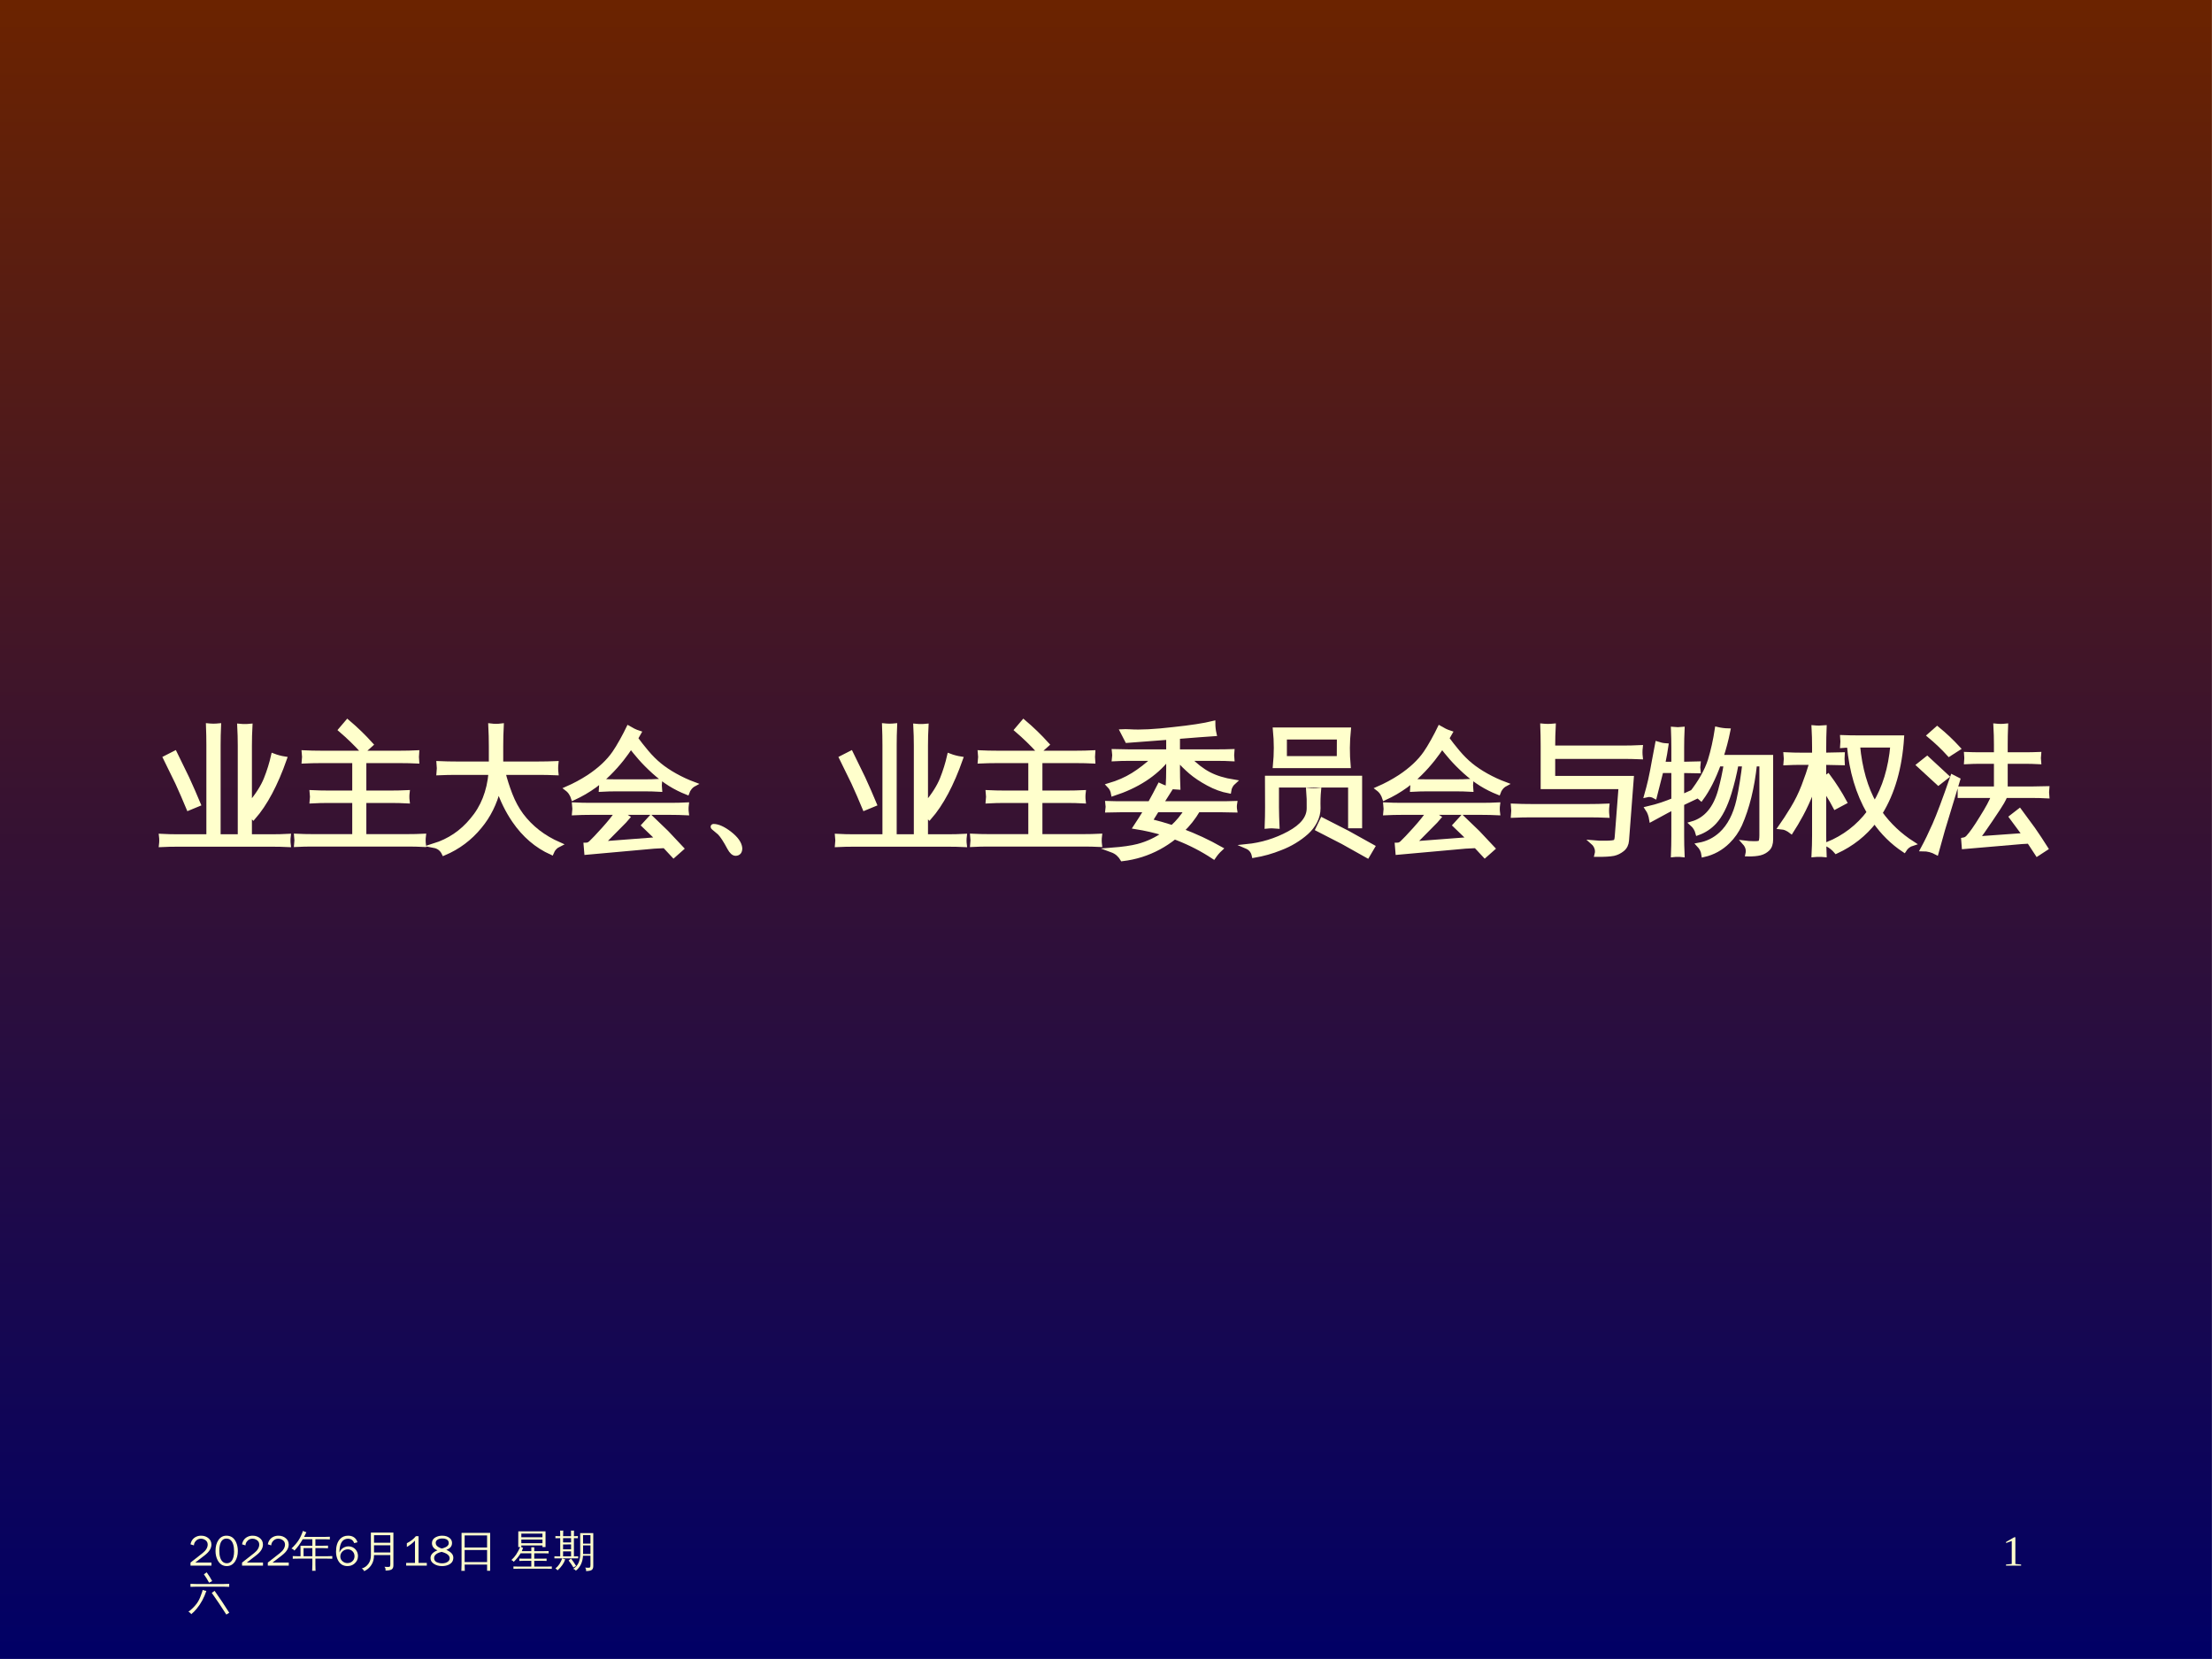
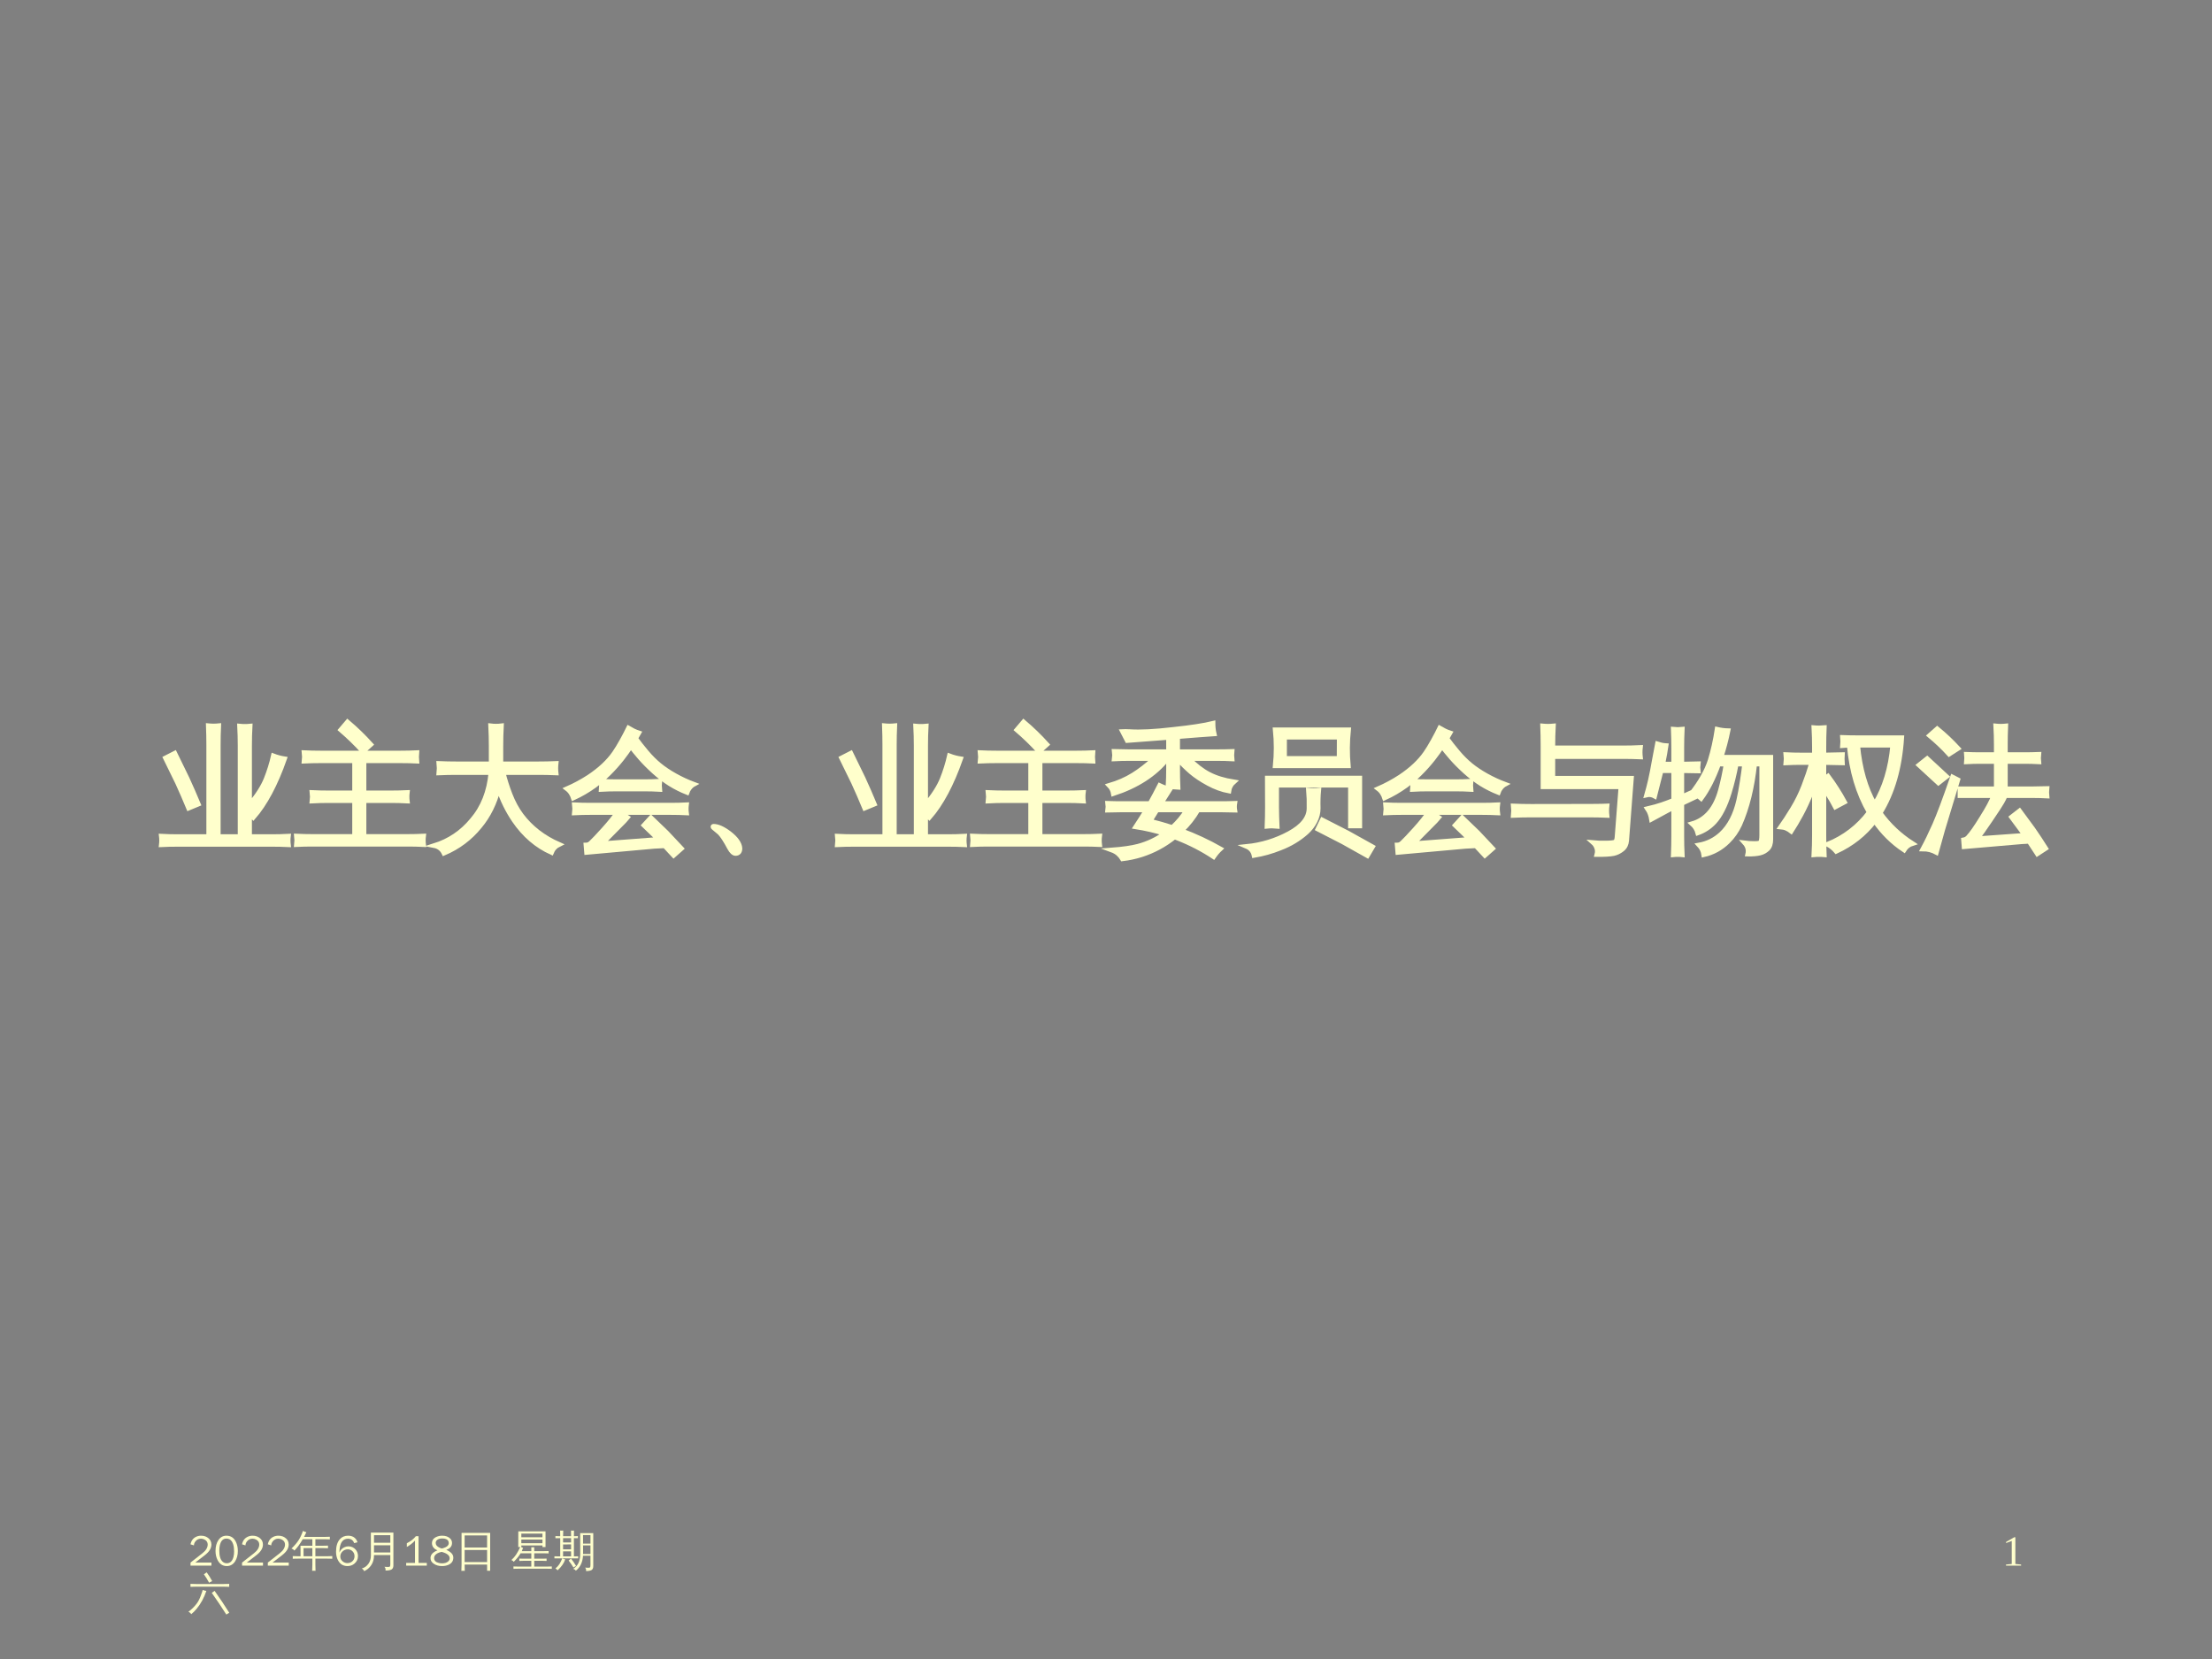
<svg xmlns="http://www.w3.org/2000/svg" xmlns:xlink="http://www.w3.org/1999/xlink" width="720pt" height="540pt" viewBox="0 0 720 540" version="1.1">
  <rect x="0" y="0" width="720" height="540" fill="#808080" stroke="none" />
  <defs>
    <g>
      <symbol overflow="visible" id="glyph0-0">
        <path style="stroke:none;" d="M 0.469 0 L 0.469 -9.328 L 4.188 -9.328 L 4.188 0 Z M 0.938 -0.469 L 3.719 -0.469 L 3.719 -8.859 L 0.938 -8.859 Z M 0.938 -0.469 " />
      </symbol>
      <symbol overflow="visible" id="glyph0-1">
        <path style="stroke:none;" d="M 7.625 0 L 0.812 0 L 0.812 -1 L 4.703 -4.047 C 5.836 -4.941 6.406 -5.883 6.406 -6.875 C 6.406 -7.57 6.082 -8.098 5.438 -8.453 C 5.062 -8.672 4.656 -8.781 4.219 -8.781 C 3.488 -8.781 2.895 -8.492 2.438 -7.922 C 2.113 -7.535 1.941 -7.094 1.922 -6.594 L 0.812 -6.938 C 1.039 -8.113 1.656 -8.938 2.656 -9.406 C 3.133 -9.633 3.672 -9.75 4.266 -9.75 C 5.254 -9.75 6.082 -9.445 6.75 -8.844 L 7.062 -8.5 L 7.328 -8.109 C 7.516 -7.723 7.609 -7.312 7.609 -6.875 C 7.609 -5.664 6.91 -4.52 5.516 -3.438 L 2.344 -1 L 7.625 -1 Z M 7.625 0 " />
      </symbol>
      <symbol overflow="visible" id="glyph0-2">
        <path style="stroke:none;" d="M 7.828 -4.766 C 7.828 -3.461 7.531 -2.336 6.938 -1.391 C 6.27 -0.367 5.367 0.141 4.234 0.141 C 2.91 0.141 1.91 -0.508 1.234 -1.812 C 0.785 -2.688 0.562 -3.676 0.562 -4.781 C 0.562 -6.238 0.883 -7.43 1.531 -8.359 C 2.164 -9.285 3.031 -9.75 4.125 -9.75 C 5.551 -9.75 6.586 -9.051 7.234 -7.656 C 7.629 -6.82 7.828 -5.859 7.828 -4.766 Z M 6.609 -4.594 C 6.609 -6.426 6.227 -7.672 5.469 -8.328 L 5.141 -8.578 C 4.836 -8.734 4.5 -8.812 4.125 -8.812 C 2.977 -8.812 2.25 -8.031 1.938 -6.469 C 1.844 -5.988 1.797 -5.457 1.797 -4.875 C 1.797 -3.102 2.172 -1.895 2.922 -1.25 C 3.285 -0.938 3.723 -0.781 4.234 -0.781 C 5.316 -0.781 6.039 -1.461 6.406 -2.828 C 6.539 -3.367 6.609 -3.957 6.609 -4.594 Z M 6.609 -4.594 " />
      </symbol>
      <symbol overflow="visible" id="glyph0-3">
        <path style="stroke:none;" d="M 7.953 1.688 C 7.586 1.645 7.223 1.645 6.859 1.688 C 6.898 1.02 6.922 0.348 6.922 -0.328 L 6.922 -2.281 L 2.125 -2.281 C 1.594 -2.281 1.062 -2.27 0.531 -2.25 C 0.562 -2.531 0.562 -2.816 0.531 -3.109 C 1.062 -3.078 1.594 -3.062 2.125 -3.062 L 3.078 -3.062 L 3.062 -6.484 L 6.922 -6.484 L 6.922 -8.594 L 3.781 -8.594 C 2.906 -7.062 2.004 -5.832 1.078 -4.906 C 0.828 -5.227 0.504 -5.445 0.109 -5.562 C 1.141 -6.551 1.922 -7.461 2.453 -8.297 C 2.992 -9.141 3.461 -10.145 3.859 -11.312 C 4.211 -11.125 4.582 -10.977 4.969 -10.875 L 4.219 -9.359 L 11.031 -9.359 C 11.562 -9.359 12.094 -9.375 12.625 -9.406 C 12.594 -9.125 12.594 -8.836 12.625 -8.547 C 12.094 -8.578 11.562 -8.594 11.031 -8.594 L 7.906 -8.594 L 7.906 -6.484 L 10.438 -6.484 C 10.957 -6.484 11.484 -6.492 12.016 -6.516 C 11.992 -6.234 11.992 -5.945 12.016 -5.656 C 11.484 -5.688 10.957 -5.703 10.438 -5.703 L 7.906 -5.703 L 7.906 -3.062 L 11.828 -3.062 C 12.359 -3.062 12.883 -3.078 13.406 -3.109 C 13.383 -2.816 13.383 -2.531 13.406 -2.25 C 12.883 -2.27 12.359 -2.281 11.828 -2.281 L 7.906 -2.281 L 7.906 -0.328 C 7.906 0.348 7.922 1.02 7.953 1.688 Z M 6.922 -3.062 L 6.922 -5.703 L 4.047 -5.703 L 4.062 -3.062 Z M 6.922 -3.062 " />
      </symbol>
      <symbol overflow="visible" id="glyph0-4">
        <path style="stroke:none;" d="M 7.766 -3.125 C 7.766 -2.102 7.367 -1.27 6.578 -0.625 C 5.953 -0.113 5.211 0.141 4.359 0.141 C 2.93 0.141 1.891 -0.508 1.234 -1.812 C 0.828 -2.594 0.625 -3.504 0.625 -4.547 C 0.625 -6.316 1.039 -7.672 1.875 -8.609 C 2.551 -9.367 3.441 -9.75 4.547 -9.75 C 5.848 -9.75 6.785 -9.238 7.359 -8.219 C 7.453 -8.031 7.535 -7.828 7.609 -7.609 L 6.531 -7.328 C 6.188 -8.266 5.523 -8.742 4.547 -8.766 C 3.055 -8.766 2.156 -7.789 1.844 -5.844 C 1.77 -5.383 1.734 -4.879 1.734 -4.328 L 1.766 -4.328 C 2.055 -5.098 2.594 -5.656 3.375 -6 C 3.781 -6.188 4.203 -6.281 4.641 -6.281 C 5.609 -6.281 6.406 -5.922 7.031 -5.203 C 7.52 -4.617 7.766 -3.926 7.766 -3.125 Z M 6.641 -3.078 C 6.641 -3.805 6.363 -4.395 5.812 -4.844 C 5.406 -5.156 4.953 -5.312 4.453 -5.312 C 3.711 -5.312 3.086 -5.031 2.578 -4.469 C 2.203 -4.031 2.016 -3.531 2.016 -2.969 C 2.016 -2.27 2.32 -1.703 2.938 -1.266 C 3.352 -0.973 3.816 -0.828 4.328 -0.828 C 5.117 -0.828 5.742 -1.117 6.203 -1.703 C 6.492 -2.098 6.641 -2.555 6.641 -3.078 Z M 6.641 -3.078 " />
      </symbol>
      <symbol overflow="visible" id="glyph0-5">
        <path style="stroke:none;" d="M 9.906 -0.453 L 9.906 -3.453 L 4.594 -3.453 C 4.613 -2.18 4.316 -1.086 3.703 -0.172 C 3.098 0.734 2.32 1.391 1.375 1.797 C 1.227 1.391 0.969 1.102 0.594 0.938 C 1.477 0.695 2.195 0.195 2.75 -0.562 C 3.312 -1.32 3.594 -2.25 3.594 -3.344 L 3.578 -10.75 L 10.906 -10.75 L 10.906 -0.094 C 10.906 0.551 10.711 0.992 10.328 1.234 C 9.898 1.484 9.234 1.602 8.328 1.594 C 8.43 1.133 8.316 0.727 7.984 0.375 C 8.285 0.406 8.629 0.422 9.016 0.422 C 9.398 0.43 9.645 0.395 9.75 0.312 C 9.852 0.227 9.906 -0.023 9.906 -0.453 Z M 9.906 -7.453 L 9.906 -9.922 L 4.594 -9.922 L 4.594 -7.453 Z M 9.906 -4.281 L 9.906 -6.625 L 4.594 -6.625 L 4.594 -4.281 Z M 9.906 -4.281 " />
      </symbol>
      <symbol overflow="visible" id="glyph0-6">
        <path style="stroke:none;" d="M 7.781 0 L 1.062 0 L 1.062 -0.891 L 3.938 -0.891 L 3.938 -8.156 C 3.102 -7.281 2.219 -6.594 1.281 -6.094 L 1.281 -7.297 C 2.551 -7.941 3.531 -8.707 4.219 -9.594 L 5.094 -9.594 L 5.094 -0.891 L 7.781 -0.891 Z M 7.781 0 " />
      </symbol>
      <symbol overflow="visible" id="glyph0-7">
        <path style="stroke:none;" d="M 7.922 -2.578 C 7.922 -1.484 7.359 -0.695 6.234 -0.219 C 5.641 0.02 4.977 0.141 4.25 0.141 C 3.207 0.141 2.32 -0.102 1.594 -0.594 C 0.863 -1.062 0.5 -1.688 0.5 -2.469 C 0.5 -3.562 1.258 -4.398 2.781 -4.984 C 1.977 -5.273 1.43 -5.754 1.141 -6.422 C 1.023 -6.691 0.969 -6.973 0.969 -7.266 C 0.969 -8.254 1.477 -8.961 2.5 -9.391 C 3.051 -9.629 3.648 -9.75 4.297 -9.75 C 5.328 -9.75 6.148 -9.484 6.766 -8.953 C 7.254 -8.547 7.5 -8.02 7.5 -7.375 C 7.5 -6.301 6.879 -5.562 5.641 -5.156 C 6.586 -4.719 7.223 -4.258 7.547 -3.781 C 7.797 -3.426 7.922 -3.023 7.922 -2.578 Z M 6.438 -7.312 C 6.438 -8.133 5.957 -8.629 5 -8.797 C 4.781 -8.828 4.551 -8.844 4.312 -8.844 C 3.531 -8.844 2.941 -8.648 2.547 -8.266 C 2.305 -8.023 2.188 -7.734 2.188 -7.391 C 2.188 -6.734 2.617 -6.211 3.484 -5.828 C 3.723 -5.711 3.969 -5.629 4.219 -5.578 C 5.164 -5.836 5.789 -6.133 6.094 -6.469 C 6.32 -6.719 6.438 -7 6.438 -7.312 Z M 6.734 -2.391 C 6.734 -3.328 5.859 -4.023 4.109 -4.484 C 2.961 -4.234 2.211 -3.805 1.859 -3.203 C 1.734 -2.984 1.672 -2.738 1.672 -2.469 C 1.672 -1.656 2.176 -1.129 3.188 -0.891 C 3.508 -0.797 3.863 -0.75 4.25 -0.75 C 5.094 -0.75 5.754 -0.953 6.234 -1.359 C 6.566 -1.641 6.734 -1.984 6.734 -2.391 Z M 6.734 -2.391 " />
      </symbol>
      <symbol overflow="visible" id="glyph0-8">
        <path style="stroke:none;" d="M 3.266 1.703 C 2.898 1.66 2.531 1.66 2.156 1.703 C 2.195 1.023 2.219 0.344 2.219 -0.344 L 2.219 -10.672 L 11.531 -10.672 L 11.531 1.672 L 10.531 1.672 L 10.531 -0.344 L 3.219 -0.344 C 3.219 0.344 3.234 1.023 3.266 1.703 Z M 10.531 -5.906 L 10.531 -9.844 L 3.219 -9.844 L 3.219 -5.906 Z M 10.531 -1.156 L 10.531 -5.094 L 3.219 -5.094 L 3.219 -1.156 Z M 10.531 -1.156 " />
      </symbol>
      <symbol overflow="visible" id="glyph0-9">
-         <path style="stroke:none;" d="" />
-       </symbol>
+         </symbol>
      <symbol overflow="visible" id="glyph0-10">
        <path style="stroke:none;" d="M 13.406 0.266 C 13.395 0.516 13.395 0.77 13.406 1.031 C 12.945 1.008 12.477 1 12 1 L 2.328 1 C 1.848 1 1.379 1.008 0.922 1.031 C 0.93 0.77 0.93 0.516 0.922 0.266 C 1.379 0.285 1.848 0.297 2.328 0.297 L 6.734 0.297 L 6.734 -1.578 L 4.219 -1.578 C 3.758 -1.578 3.289 -1.562 2.812 -1.531 C 2.844 -1.789 2.844 -2.047 2.812 -2.297 C 3.289 -2.273 3.758 -2.266 4.219 -2.266 L 6.734 -2.266 L 6.734 -4.016 L 3.25 -4.016 C 2.719 -3.109 1.973 -2.188 1.016 -1.25 C 0.816 -1.52 0.562 -1.711 0.25 -1.828 C 0.852 -2.367 1.367 -2.961 1.797 -3.609 C 2.223 -4.254 2.676 -5.094 3.156 -6.125 L 4.047 -5.781 C 3.922 -5.383 3.785 -5.031 3.641 -4.719 L 6.734 -4.719 L 6.734 -5.969 L 7.688 -5.969 L 7.688 -4.719 L 10.969 -4.719 C 11.438 -4.719 11.906 -4.727 12.375 -4.75 C 12.344 -4.488 12.344 -4.234 12.375 -3.984 C 11.906 -4.004 11.438 -4.016 10.969 -4.016 L 7.688 -4.016 L 7.688 -2.266 L 10.312 -2.266 C 10.781 -2.266 11.25 -2.273 11.719 -2.297 C 11.688 -2.047 11.688 -1.789 11.719 -1.531 C 11.25 -1.562 10.781 -1.578 10.312 -1.578 L 7.688 -1.578 L 7.688 0.297 L 12 0.297 C 12.477 0.297 12.945 0.285 13.406 0.266 Z M 3.484 -6.062 L 2.484 -6.062 L 2.5 -11.156 L 11.359 -11.156 L 11.359 -6.062 L 10.359 -6.062 L 10.359 -6.578 L 3.484 -6.578 Z M 10.359 -9.234 L 10.359 -10.438 L 3.484 -10.438 C 3.484 -10.031 3.484 -9.629 3.484 -9.234 Z M 10.359 -8.5 L 3.484 -8.5 L 3.484 -7.297 L 10.359 -7.297 Z M 10.359 -8.5 " />
      </symbol>
      <symbol overflow="visible" id="glyph0-11">
        <path style="stroke:none;" d="M 11.984 -0.234 L 11.984 -3.234 L 9.562 -3.234 C 9.426 -1.078 8.645 0.547 7.219 1.641 C 7.008 1.316 6.719 1.117 6.344 1.047 C 7.895 0.129 8.664 -1.52 8.656 -3.906 L 8.641 -10.578 L 12.891 -10.578 L 12.891 0.156 C 12.891 0.77 12.711 1.191 12.359 1.422 C 11.984 1.648 11.375 1.766 10.531 1.766 C 10.625 1.336 10.523 0.961 10.234 0.641 C 10.504 0.672 10.812 0.688 11.156 0.688 C 11.508 0.695 11.734 0.66 11.828 0.578 C 11.93 0.504 11.984 0.234 11.984 -0.234 Z M 6.438 0.594 C 5.969 -0.195 5.445 -0.953 4.875 -1.672 L 5.656 -2.297 C 6.258 -1.535 6.805 -0.742 7.297 0.078 Z M 2.812 -2.375 C 3.113 -2.227 3.43 -2.113 3.766 -2.031 C 3.336 -0.758 2.504 0.426 1.266 1.531 C 1.098 1.25 0.863 1.051 0.562 0.938 C 1.102 0.488 1.539 0.008 1.875 -0.5 C 2.207 -1.02 2.52 -1.645 2.812 -2.375 Z M 8 -3.047 C 7.969 -2.805 7.969 -2.578 8 -2.359 C 7.57 -2.367 7.145 -2.375 6.719 -2.375 L 1.531 -2.375 C 1.102 -2.375 0.676 -2.367 0.25 -2.359 C 0.27 -2.578 0.27 -2.805 0.25 -3.047 C 0.676 -3.023 1.102 -3.016 1.531 -3.016 L 2.141 -3.016 L 2.141 -8.953 L 0.578 -8.922 C 0.598 -9.148 0.598 -9.383 0.578 -9.625 L 2.141 -9.578 C 2.141 -10.191 2.129 -10.805 2.109 -11.422 C 2.441 -11.379 2.781 -11.379 3.125 -11.422 C 3.094 -10.805 3.07 -10.191 3.062 -9.578 L 5.672 -9.578 C 5.672 -10.191 5.66 -10.805 5.641 -11.422 C 5.973 -11.379 6.301 -11.379 6.625 -11.422 C 6.602 -10.805 6.594 -10.191 6.594 -9.578 L 7.891 -9.625 C 7.867 -9.383 7.867 -9.148 7.891 -8.922 L 6.594 -8.953 L 6.594 -3.016 Z M 11.984 -7.172 L 11.984 -9.953 L 9.562 -9.953 L 9.578 -7.172 Z M 11.984 -3.797 L 11.984 -6.594 L 9.578 -6.594 L 9.578 -3.797 Z M 5.672 -7.547 L 5.672 -8.953 L 3.062 -8.953 L 3.062 -7.562 Z M 5.672 -5.297 L 5.672 -6.922 L 3.062 -6.891 L 3.062 -5.312 Z M 5.672 -3.016 L 5.672 -4.656 L 3.062 -4.656 L 3.062 -3.016 Z M 5.672 -3.016 " />
      </symbol>
      <symbol overflow="visible" id="glyph0-12">
        <path style="stroke:none;" d="M 13.422 1.359 L 12.469 1.938 L 10.141 -1.625 L 7.734 -5.109 L 8.656 -5.766 L 11.078 -2.25 Z M 4.781 -6.062 C 5.164 -5.914 5.562 -5.812 5.969 -5.75 C 5.238 -3.551 4.188 -1.613 2.812 0.062 C 2.27 0.727 1.68 1.316 1.047 1.828 C 0.828 1.461 0.52 1.203 0.125 1.047 C 1.164 0.266 2.055 -0.609 2.797 -1.578 C 3.379 -2.359 3.859 -3.305 4.234 -4.422 C 4.492 -5.086 4.676 -5.633 4.781 -6.062 Z M 13.422 -8.047 C 13.391 -7.723 13.391 -7.398 13.422 -7.078 C 12.836 -7.109 12.254 -7.125 11.672 -7.125 L 2.547 -7.125 C 1.961 -7.125 1.379 -7.109 0.797 -7.078 C 0.816 -7.398 0.816 -7.723 0.797 -8.047 C 1.379 -8.016 1.961 -8 2.547 -8 L 11.672 -8 C 12.254 -8 12.836 -8.016 13.422 -8.047 Z M 6.859 -8.422 C 6.359 -9.367 5.797 -10.281 5.172 -11.156 L 6.078 -11.797 C 6.734 -10.891 7.328 -9.941 7.859 -8.953 Z M 6.859 -8.422 " />
      </symbol>
      <symbol overflow="visible" id="glyph1-0">
        <path style="stroke:none;" d="" />
      </symbol>
      <symbol overflow="visible" id="glyph1-1">
        <path style="stroke:none;" d="M 4.281 -0.547 L 6.156 -0.359 L 6.156 0 L 1.234 0 L 1.234 -0.359 L 3.109 -0.547 L 3.109 -8.031 L 1.266 -7.359 L 1.266 -7.719 L 3.938 -9.25 L 4.281 -9.25 Z M 4.281 -0.547 " />
      </symbol>
      <symbol overflow="visible" id="glyph2-0">
        <path style="stroke:none;" d="M 1.469 0 L 1.469 -29.312 L 13.156 -29.312 L 13.156 0 Z M 2.922 -1.469 L 11.688 -1.469 L 11.688 -27.844 L 2.922 -27.844 Z M 2.922 -1.469 " />
      </symbol>
      <symbol overflow="visible" id="glyph2-1">
        <path style="stroke:none;" d="M 29.562 -0.125 L 36.953 -0.125 C 38.703 -0.125 40.453 -0.172 42.203 -0.266 C 42.086 0.68 42.086 1.629 42.203 2.578 C 40.453 2.492 38.703 2.453 36.953 2.453 L 6.016 2.453 C 4.266 2.453 2.52 2.492 0.781 2.578 C 0.895 1.629 0.895 0.68 0.781 -0.266 C 2.52 -0.172 4.266 -0.125 6.016 -0.125 L 16.203 -0.125 L 16.203 -29.828 C 16.203 -31.941 16.16 -34.07 16.078 -36.219 C 17.223 -36.102 18.367 -36.102 19.516 -36.219 C 19.422 -34.07 19.375 -31.941 19.375 -29.828 L 19.375 -0.125 L 26.422 -0.125 L 26.422 -29.688 C 26.422 -31.844 26.363 -33.977 26.25 -36.094 C 27.395 -35.977 28.555 -35.977 29.734 -36.094 C 29.617 -33.977 29.562 -31.844 29.562 -29.688 L 29.562 -10.484 C 32.113 -13.547 33.891 -16.332 34.891 -18.844 C 35.891 -21.352 36.676 -23.879 37.25 -26.422 C 38.457 -25.961 39.691 -25.633 40.953 -25.438 C 38.023 -17.102 34.629 -10.727 30.766 -6.312 C 30.422 -6.688 30.02 -7.031 29.562 -7.344 Z M 12.891 -10.656 L 9.672 -9.328 C 8.523 -12.109 7.32 -14.875 6.062 -17.625 L 2.109 -25.703 L 5.203 -27.281 L 9.203 -19.078 C 10.484 -16.297 11.711 -13.488 12.891 -10.656 Z M 12.891 -10.656 " />
      </symbol>
      <symbol overflow="visible" id="glyph2-2">
        <path style="stroke:none;" d="M 42.203 -0.297 C 42.086 0.648 42.086 1.594 42.203 2.531 C 40.453 2.445 38.703 2.406 36.953 2.406 L 6.016 2.406 C 4.266 2.406 2.52 2.445 0.781 2.531 C 0.895 1.594 0.895 0.648 0.781 -0.297 C 2.52 -0.211 4.266 -0.172 6.016 -0.172 L 19.688 -0.172 L 19.688 -11.781 L 11.094 -11.781 C 9.344 -11.781 7.594 -11.734 5.844 -11.641 C 5.957 -12.586 5.957 -13.535 5.844 -14.484 C 7.594 -14.398 9.344 -14.359 11.094 -14.359 L 19.688 -14.359 L 19.688 -24.75 L 8.516 -24.75 C 6.766 -24.75 5.016 -24.707 3.266 -24.625 C 3.379 -25.57 3.379 -26.516 3.266 -27.453 C 5.016 -27.367 6.766 -27.328 8.516 -27.328 L 34.812 -27.328 C 36.531 -27.328 38.258 -27.367 40 -27.453 C 39.914 -26.516 39.914 -25.57 40 -24.625 C 38.281 -24.707 36.551 -24.75 34.812 -24.75 L 22.812 -24.75 L 22.812 -14.359 L 31.672 -14.359 C 33.422 -14.359 35.164 -14.398 36.906 -14.484 C 36.789 -13.535 36.789 -12.586 36.906 -11.641 C 35.164 -11.734 33.422 -11.781 31.672 -11.781 L 22.812 -11.781 L 22.812 -0.172 L 36.953 -0.172 C 38.703 -0.172 40.453 -0.211 42.203 -0.297 Z M 22.469 -27.766 C 20.176 -30.285 17.742 -32.645 15.172 -34.844 L 17.406 -37.469 C 20.125 -35.176 22.672 -32.711 25.047 -30.078 Z M 22.469 -27.766 " />
      </symbol>
      <symbol overflow="visible" id="glyph2-3">
        <path style="stroke:none;" d="M 8.891 -20.922 C 6.973 -20.922 5.055 -20.879 3.141 -20.797 C 3.254 -21.828 3.254 -22.875 3.141 -23.938 C 5.055 -23.852 6.973 -23.812 8.891 -23.812 L 20.156 -23.812 L 20.156 -29.562 C 20.156 -31.77 20.098 -33.977 19.984 -36.188 C 21.16 -36.039 22.348 -36.039 23.547 -36.188 C 23.43 -33.977 23.375 -31.77 23.375 -29.562 L 23.375 -23.812 L 35.531 -23.812 C 37.457 -23.812 39.395 -23.852 41.344 -23.938 C 41.227 -22.875 41.227 -21.828 41.344 -20.797 C 39.395 -20.879 37.457 -20.922 35.531 -20.922 L 24.109 -20.922 C 24.648 -18.691 25.406 -16.316 26.375 -13.797 C 27.352 -11.273 28.562 -9.039 30 -7.094 C 33.094 -2.969 37.203 0.211 42.328 2.453 C 41.148 3.023 40.316 3.91 39.828 5.109 C 34.992 2.93 30.941 -0.547 27.672 -5.328 C 25.523 -8.484 23.82 -11.938 22.562 -15.688 C 21.352 -10.926 19.316 -6.828 16.453 -3.391 C 13.305 0.473 9.426 3.379 4.812 5.328 C 4.156 3.953 3.082 3.125 1.594 2.844 C 6.551 1.289 10.676 -1.488 13.969 -5.5 C 17.488 -9.594 19.52 -14.734 20.062 -20.922 Z M 8.891 -20.922 " />
      </symbol>
      <symbol overflow="visible" id="glyph2-4">
        <path style="stroke:none;" d="M 8.25 -7.906 C 6.594 -7.906 4.914 -7.863 3.219 -7.781 C 3.332 -8.664 3.332 -9.566 3.219 -10.484 C 4.914 -10.398 6.594 -10.359 8.25 -10.359 L 34.719 -10.359 C 36.383 -10.359 38.062 -10.398 39.75 -10.484 C 39.633 -9.566 39.633 -8.664 39.75 -7.781 C 38.062 -7.863 36.383 -7.906 34.719 -7.906 L 18.438 -7.906 C 19.094 -7.301 19.797 -6.77 20.547 -6.312 C 20.223 -5.914 19.879 -5.531 19.516 -5.156 L 12.25 2.188 L 29.047 0.906 L 30.469 0.688 L 25.828 -3.781 L 28.141 -6.312 L 33.219 -1.422 L 38.109 3.781 L 35.531 6.062 L 32.609 2.922 L 29.219 3.094 L 7.172 5.078 L 6.969 2.625 C 7.562 2.625 8.086 2.41 8.547 1.984 C 9.441 1.148 10.863 -0.348 12.812 -2.516 C 14.758 -4.68 16.203 -6.477 17.141 -7.906 Z M 31.031 -18.141 C 30.938 -17.223 30.938 -16.316 31.031 -15.422 C 29.363 -15.516 27.703 -15.562 26.047 -15.562 L 16.938 -15.562 C 15.27 -15.562 13.609 -15.516 11.953 -15.422 C 12.035 -16.316 12.035 -17.223 11.953 -18.141 C 13.609 -18.047 15.27 -18 16.938 -18 L 26.047 -18 C 27.703 -18 29.363 -18.047 31.031 -18.141 Z M 42.156 -17.141 C 41.633 -16.859 41.18 -16.477 40.797 -16 C 40.41 -15.531 40.117 -15.008 39.922 -14.438 C 37.973 -15.207 36.125 -16.133 34.375 -17.219 C 32.625 -18.312 30.875 -19.645 29.125 -21.219 C 27.383 -22.801 25.906 -24.289 24.688 -25.688 C 23.469 -27.094 22.441 -28.344 21.609 -29.438 C 20.691 -28.062 19.719 -26.711 18.688 -25.391 C 15.938 -21.93 13.004 -19.039 9.891 -16.719 C 7.68 -15.113 5.344 -13.754 2.875 -12.641 C 2.707 -13.18 2.453 -13.723 2.109 -14.266 C 1.766 -14.805 1.32 -15.281 0.781 -15.688 C 3.27 -16.77 5.645 -18.047 7.906 -19.516 C 11.539 -21.922 14.32 -24.523 16.25 -27.328 C 16.938 -28.305 17.742 -29.629 18.672 -31.297 C 19.598 -32.973 20.32 -34.359 20.844 -35.453 C 21.383 -35.141 21.93 -34.844 22.484 -34.562 C 23.047 -34.289 23.629 -34.055 24.234 -33.859 L 23.203 -32.062 C 24.203 -30.688 25.375 -29.195 26.719 -27.594 C 28.07 -25.988 29.461 -24.598 30.891 -23.422 C 32.328 -22.242 34.023 -21.102 35.984 -20 C 37.953 -18.895 40.008 -17.941 42.156 -17.141 Z M 42.156 -17.141 " />
      </symbol>
      <symbol overflow="visible" id="glyph2-5">
        <path style="stroke:none;" d="M 13.156 3.703 C 13.156 4.816 12.68 5.391 11.734 5.422 C 11.047 5.422 10.375 4.816 9.719 3.609 C 8.457 1.234 7.395 -0.398 6.531 -1.297 C 6.156 -1.641 5.785 -1.953 5.422 -2.234 C 4.641 -2.836 4.266 -3.195 4.297 -3.312 C 4.328 -3.426 4.398 -3.484 4.516 -3.484 C 5.941 -3.484 7.676 -2.707 9.719 -1.156 C 11.895 0.531 13.039 2.148 13.156 3.703 Z M 13.156 3.703 " />
      </symbol>
      <symbol overflow="visible" id="glyph2-6">
        <path style="stroke:none;" d="M 23.719 -16.156 C 22.633 -16.27 21.531 -16.27 20.406 -16.156 C 20.52 -18.188 20.578 -20.223 20.578 -22.266 L 20.578 -25.484 L 20.281 -25.484 C 16.238 -20.379 10.352 -16.566 2.625 -14.047 C 2.445 -15.109 1.988 -16.016 1.25 -16.766 C 4.164 -17.617 6.766 -18.754 9.047 -20.172 C 11.328 -21.586 13.613 -23.359 15.906 -25.484 L 7.562 -25.484 C 6.02 -25.484 4.473 -25.441 2.922 -25.359 C 3.035 -26.18 3.035 -27.008 2.922 -27.844 C 4.473 -27.789 6.02 -27.766 7.562 -27.766 L 20.578 -27.766 L 20.578 -32.359 C 13.047 -31.754 8.566 -31.41 7.141 -31.328 L 5.594 -34.328 C 6.133 -34.359 6.938 -34.348 8 -34.297 C 11.406 -34.066 16.113 -34.305 22.125 -35.016 C 27.852 -35.617 32.18 -36.281 35.109 -37 C 35.109 -35.82 35.238 -34.66 35.5 -33.516 C 32.914 -33.348 28.945 -33.047 23.594 -32.609 L 23.594 -27.766 L 36.703 -27.766 C 38.242 -27.766 39.773 -27.789 41.297 -27.844 C 41.211 -27.008 41.211 -26.18 41.297 -25.359 C 39.742 -25.441 38.211 -25.484 36.703 -25.484 L 27.203 -25.484 C 29.348 -23.273 31.531 -21.586 33.75 -20.422 C 35.969 -19.266 38.68 -18.43 41.891 -17.922 C 40.973 -17.117 40.43 -16.113 40.266 -14.906 C 38.055 -15.312 35.82 -16.125 33.562 -17.344 C 31.301 -18.562 29.395 -19.832 27.844 -21.156 C 26.301 -22.488 24.883 -23.898 23.594 -25.391 L 23.594 -22.266 C 23.594 -20.223 23.633 -18.188 23.719 -16.156 Z M 5.594 -8.766 C 3.988 -8.766 2.383 -8.738 0.781 -8.688 C 0.832 -9.051 0.859 -9.426 0.859 -9.812 C 0.859 -10.207 0.832 -10.586 0.781 -10.953 C 2.383 -10.898 3.988 -10.875 5.594 -10.875 L 14.562 -10.875 C 15.656 -12.82 16.703 -14.785 17.703 -16.766 C 18.242 -16.504 18.801 -16.27 19.375 -16.062 C 19.945 -15.863 20.535 -15.695 21.141 -15.562 L 18.172 -10.875 L 37.391 -10.875 C 38.992 -10.875 40.598 -10.898 42.203 -10.953 C 42.141 -10.586 42.109 -10.207 42.109 -9.812 C 42.109 -9.426 42.141 -9.051 42.203 -8.688 C 40.598 -8.738 38.992 -8.766 37.391 -8.766 L 30.203 -8.766 C 28.773 -6.305 27 -4.055 24.875 -2.016 C 29.289 -0.359 33.504 1.602 37.516 3.875 C 37.086 4.27 36.688 4.688 36.312 5.125 C 35.938 5.57 35.594 6.023 35.281 6.484 C 31.645 4.078 27.75 2.062 23.594 0.438 L 22.562 0.047 C 19.32 2.648 15.727 4.582 11.781 5.844 C 9.77 6.477 7.707 6.922 5.594 7.172 C 5.301 6.66 4.867 6.129 4.297 5.578 C 3.723 5.035 2.961 4.594 2.016 4.25 C 5.711 3.969 8.594 3.555 10.656 3.016 C 13.812 2.18 16.707 0.816 19.344 -1.078 C 16.27 -2.023 13.117 -2.754 9.891 -3.266 C 11.086 -5.066 12.242 -6.898 13.359 -8.766 Z M 21.828 -3.094 C 23.691 -4.781 25.254 -6.672 26.516 -8.766 L 16.844 -8.766 L 14.609 -5.156 C 17.047 -4.551 19.453 -3.863 21.828 -3.094 Z M 21.828 -3.094 " />
      </symbol>
      <symbol overflow="visible" id="glyph2-7">
        <path style="stroke:none;" d="M 43.016 3.219 L 41.297 6.141 L 33.266 1.641 L 25.141 -2.531 L 26.594 -5.547 L 34.844 -1.328 Z M 22.094 -15.219 C 23.238 -15.102 24.367 -15.102 25.484 -15.219 C 25.305 -13.352 25.25 -11.391 25.312 -9.328 C 25.312 -7.836 24.957 -6.41 24.25 -5.047 C 23.551 -3.691 22.613 -2.488 21.438 -1.438 C 20.27 -0.395 18.961 0.562 17.516 1.438 C 16.066 2.312 14.539 3.051 12.938 3.656 C 10.188 4.77 7.336 5.57 4.391 6.062 C 4.098 4.656 3.281 3.664 1.938 3.094 C 6.863 2.602 11.484 1.191 15.797 -1.141 C 20.109 -3.473 22.266 -6.203 22.266 -9.328 C 22.316 -11.391 22.258 -13.352 22.094 -15.219 Z M 8.688 -19.172 L 38.844 -19.172 L 38.844 -3.531 L 35.75 -3.531 L 35.75 -16.797 L 11.781 -16.797 L 11.781 -9.672 C 11.801 -7.578 11.859 -5.5 11.953 -3.438 C 10.828 -3.551 9.707 -3.551 8.594 -3.438 C 8.676 -5.5 8.719 -7.562 8.719 -9.625 Z M 14.359 -32.438 L 14.359 -25.562 L 32.062 -25.562 L 32.094 -32.438 Z M 11.266 -23.125 C 11.461 -25.094 11.562 -27.055 11.562 -29.016 C 11.562 -30.984 11.461 -32.941 11.266 -34.891 L 35.188 -34.891 C 34.988 -32.941 34.879 -30.984 34.859 -29.016 C 34.848 -27.055 34.93 -25.094 35.109 -23.125 Z M 11.266 -23.125 " />
      </symbol>
      <symbol overflow="visible" id="glyph2-8">
        <path style="stroke:none;" d="M 42.203 -29.141 C 42.086 -28.078 42.086 -27.031 42.203 -26 C 40.273 -26.082 38.336 -26.125 36.391 -26.125 L 13.703 -26.125 L 13.703 -19.125 L 39.281 -19.125 L 37.734 1.156 C 37.641 2.395 37.156 3.363 36.281 4.062 C 35.414 4.758 34.469 5.223 33.438 5.453 C 32.258 5.68 30.438 5.785 27.969 5.766 C 28.176 4.984 28.156 4.25 27.906 3.562 C 27.664 2.875 27.285 2.301 26.766 1.844 C 27.941 1.957 29.352 2 31 1.969 C 32.645 1.945 33.641 1.82 33.984 1.594 C 34.305 1.363 34.492 0.801 34.547 -0.094 L 35.797 -16.281 L 10.438 -16.281 L 10.438 -29.562 C 10.438 -31.77 10.395 -33.961 10.312 -36.141 C 11.488 -36.023 12.676 -36.023 13.875 -36.141 C 13.758 -33.961 13.703 -31.77 13.703 -29.562 L 13.703 -29 L 36.391 -29 C 38.336 -29 40.273 -29.047 42.203 -29.141 Z M 31.328 -10.094 C 31.211 -9.062 31.211 -8.02 31.328 -6.969 C 29.41 -7.051 27.477 -7.094 25.531 -7.094 L 6.578 -7.094 C 4.629 -7.094 2.695 -7.051 0.781 -6.969 C 0.895 -8.02 0.895 -9.062 0.781 -10.094 C 2.695 -10.008 4.629 -9.969 6.578 -9.969 L 25.531 -9.969 C 27.477 -9.969 29.41 -10.008 31.328 -10.094 Z M 31.328 -10.094 " />
      </symbol>
      <symbol overflow="visible" id="glyph2-9">
        <path style="stroke:none;" d="M 40.609 -25.953 L 40.609 0.812 C 40.609 2.188 40.266 3.211 39.578 3.891 C 38.891 4.566 38.055 5.031 37.078 5.281 C 36.047 5.539 34.703 5.656 33.047 5.625 C 33.359 4.25 33.031 3.02 32.062 1.938 C 32.914 2.051 33.914 2.113 35.062 2.125 C 36.207 2.145 36.91 2.039 37.172 1.812 C 37.453 1.469 37.594 0.676 37.594 -0.562 L 37.594 -23.672 L 35.359 -23.672 C 34.535 -16.023 32.922 -9.484 30.516 -4.047 C 29.535 -1.922 28.242 -0.07 26.641 1.5 C 24.41 3.707 21.773 5.156 18.734 5.844 C 18.566 4.613 18.051 3.539 17.188 2.625 C 19.938 2.133 22.344 0.941 24.406 -0.953 C 27.125 -3.473 29.031 -7.141 30.125 -11.953 C 30.5 -13.609 30.867 -15.609 31.234 -17.953 C 31.609 -20.305 31.867 -22.211 32.016 -23.672 L 29.344 -23.672 C 28.77 -20.523 28.016 -17.422 27.078 -14.359 C 25.754 -10.055 24.133 -6.875 22.219 -4.812 C 20.695 -3.176 18.891 -1.988 16.797 -1.25 C 16.484 -2.445 15.852 -3.461 14.906 -4.297 C 19.438 -5.586 22.52 -9.195 24.156 -15.125 C 24.926 -17.938 25.539 -20.785 26 -23.672 L 23.594 -23.672 C 21.926 -19.086 20.035 -15.363 17.922 -12.5 C 17.004 -13.363 15.914 -13.867 14.656 -14.016 C 17.664 -17.848 19.711 -21.457 20.797 -24.844 C 21.773 -28.051 22.535 -31.457 23.078 -35.062 C 24.254 -34.781 25.457 -34.625 26.688 -34.594 C 26.082 -31.582 25.32 -28.703 24.406 -25.953 Z M 11.641 -0.219 C 11.641 1.789 11.688 3.812 11.781 5.844 C 11.289 5.789 10.797 5.766 10.297 5.766 C 9.797 5.766 9.301 5.789 8.812 5.844 C 8.895 3.812 8.938 1.789 8.938 -0.219 L 8.938 -9.578 L 6.703 -8.422 L 1.719 -5.719 C 1.633 -6.258 1.488 -6.832 1.281 -7.438 C 1.082 -8.039 0.785 -8.629 0.391 -9.203 C 2.223 -9.629 3.812 -10.07 5.156 -10.531 C 6.5 -10.988 7.758 -11.461 8.938 -11.953 L 8.938 -21.531 L 4.906 -21.531 L 2.797 -13.234 C 2.391 -13.461 1.957 -13.613 1.5 -13.688 C 1.039 -13.758 0.582 -13.738 0.125 -13.625 C 0.582 -15.227 1 -16.844 1.375 -18.469 C 1.75 -20.102 2.18 -22.312 2.672 -25.094 L 3.656 -30.297 C 4.113 -30.148 4.582 -30.023 5.062 -29.922 C 5.551 -29.828 6.039 -29.766 6.531 -29.734 C 6.27 -27.93 5.957 -26.156 5.594 -24.406 L 5.422 -23.719 L 8.938 -23.719 L 8.938 -29 C 8.938 -31.008 8.895 -33.031 8.812 -35.062 C 9.301 -35.008 9.797 -34.984 10.297 -34.984 C 10.797 -34.984 11.289 -35.008 11.781 -35.062 C 11.688 -33.031 11.641 -31.008 11.641 -29 L 11.641 -23.719 L 16.969 -23.844 C 16.914 -23.445 16.891 -23.047 16.891 -22.641 C 16.891 -22.242 16.914 -21.844 16.969 -21.438 L 11.641 -21.531 L 11.641 -13.062 L 17.625 -15.766 L 17.875 -13.844 L 11.641 -10.875 Z M 11.641 -0.219 " />
      </symbol>
      <symbol overflow="visible" id="glyph2-10">
        <path style="stroke:none;" d="M 39.234 -32.312 C 38.609 -22.539 36.258 -14.363 32.188 -7.781 C 35.051 -3.82 38.562 -0.508 42.719 2.156 C 41.539 2.52 40.625 3.234 39.969 4.297 C 36.219 1.805 33.023 -1.344 30.391 -5.156 C 27.086 -0.883 22.914 2.41 17.875 4.734 C 17.07 3.785 16.113 3.008 15 2.406 C 20.531 0.145 25.055 -3.32 28.578 -8 C 24.973 -14.238 22.812 -21.5 22.094 -29.781 C 21.344 -29.781 20.613 -29.75 19.906 -29.688 C 19.988 -30.602 19.988 -31.508 19.906 -32.406 C 21.562 -32.344 23.223 -32.312 24.891 -32.312 Z M 24.891 -29.828 C 25.598 -22.234 27.43 -15.844 30.391 -10.656 C 33.617 -15.926 35.566 -22.316 36.234 -29.828 Z M 13.891 -0.469 C 13.891 1.625 13.93 3.727 14.016 5.844 C 13.441 5.789 12.867 5.766 12.297 5.766 C 11.723 5.766 11.148 5.789 10.578 5.844 C 10.691 3.727 10.75 1.625 10.75 -0.469 L 10.75 -16.766 L 10.188 -15.422 C 8.812 -12.016 7.555 -9.281 6.422 -7.219 C 5.297 -5.156 4.234 -3.352 3.234 -1.812 C 2.773 -2.176 2.258 -2.488 1.688 -2.75 C 1.113 -3.008 0.477 -3.164 -0.219 -3.219 C 0.938 -4.852 2.227 -6.844 3.656 -9.188 C 5.094 -11.539 6.301 -13.992 7.281 -16.547 C 8.27 -19.098 9.141 -21.645 9.891 -24.188 L 6.531 -24.188 C 4.844 -24.188 3.156 -24.145 1.469 -24.062 C 1.52 -24.52 1.547 -24.977 1.547 -25.438 C 1.547 -25.895 1.52 -26.352 1.469 -26.812 C 3.156 -26.727 4.844 -26.688 6.531 -26.688 L 10.75 -26.688 L 10.75 -29.312 C 10.75 -31.395 10.691 -33.484 10.578 -35.578 C 11.148 -35.523 11.723 -35.5 12.297 -35.5 C 12.867 -35.5 13.441 -35.523 14.016 -35.578 C 13.93 -33.484 13.891 -31.395 13.891 -29.312 L 13.891 -26.688 L 19.906 -26.812 C 19.875 -26.352 19.859 -25.895 19.859 -25.438 C 19.859 -24.977 19.875 -24.52 19.906 -24.062 L 13.891 -24.188 L 13.891 -18.828 L 15.219 -19.812 C 16.219 -18.469 17.164 -17.094 18.062 -15.688 C 18.969 -14.281 19.82 -12.832 20.625 -11.344 L 17.578 -9.719 C 16.836 -11.145 16.035 -12.531 15.172 -13.875 L 13.891 -15.812 Z M 13.891 -0.469 " />
      </symbol>
      <symbol overflow="visible" id="glyph2-11">
        <path style="stroke:none;" d="M 14.094 -13.406 L 14.094 -15.688 L 25.906 -15.688 L 25.906 -24.531 L 20.797 -24.531 C 19.254 -24.531 17.723 -24.488 16.203 -24.406 C 16.285 -25.238 16.285 -26.07 16.203 -26.906 C 17.723 -26.844 19.254 -26.812 20.797 -26.812 L 25.906 -26.812 L 25.906 -30.031 C 25.906 -32.07 25.848 -34.109 25.734 -36.141 C 26.859 -36.023 27.961 -36.023 29.047 -36.141 C 28.961 -34.109 28.922 -32.07 28.922 -30.031 L 28.922 -26.812 L 35.188 -26.812 C 36.707 -26.812 38.242 -26.844 39.797 -26.906 C 39.703 -26.07 39.703 -25.238 39.797 -24.406 C 38.242 -24.488 36.707 -24.531 35.188 -24.531 L 28.922 -24.531 L 28.922 -15.688 L 37.812 -15.688 C 39.363 -15.688 40.91 -15.711 42.453 -15.766 C 42.367 -14.941 42.367 -14.113 42.453 -13.281 C 40.91 -13.363 39.363 -13.406 37.812 -13.406 L 28.875 -13.406 C 28.613 -12.801 28.27 -12.113 27.844 -11.344 C 27.414 -10.57 26.156 -8.641 24.062 -5.547 C 21.969 -2.453 20.535 -0.414 19.766 0.562 L 34.156 -0.469 L 35.188 -0.609 L 30.859 -6.453 L 33.516 -8.516 L 37.938 -2.5 C 39.375 -0.426 40.75 1.648 42.062 3.734 L 39.281 5.547 L 36.609 1.469 L 34.328 1.594 L 15.422 3.219 L 15.25 0.953 C 15.82 0.859 16.312 0.598 16.719 0.172 C 17.863 -1.055 19.352 -3.176 21.188 -6.188 C 23.164 -9.312 24.453 -11.719 25.047 -13.406 Z M 11.688 -19.516 L 13.453 -18.609 L 8.516 -2.328 L 6.453 5.078 C 5.816 4.734 5.125 4.457 4.375 4.25 C 3.633 4.051 2.848 3.953 2.016 3.953 C 3.273 1.629 4.562 -1.02 5.875 -4 C 7.195 -6.977 9.133 -12.148 11.688 -19.516 Z M 9.797 -19.641 L 7.094 -17.531 L 0.734 -23.375 L 3.438 -25.531 Z M 13.531 -28.797 L 10.578 -26.906 C 9.598 -27.988 8.57 -29.035 7.5 -30.047 C 6.426 -31.066 5.316 -32.051 4.172 -33 L 6.703 -35.234 C 7.93 -34.234 9.113 -33.195 10.25 -32.125 C 11.383 -31.051 12.477 -29.941 13.531 -28.797 Z M 13.531 -28.797 " />
      </symbol>
    </g>
    <clipPath id="clip1">
-       <path d="M 0 0 L 719.973 0 L 719.973 539.973 L 0 539.973 Z M 0 0 " />
-     </clipPath>
+       </clipPath>
    <linearGradient id="linear0" gradientUnits="userSpaceOnUse" x1="360" y1="540.027" x2="360" y2="0.056" gradientTransform="matrix(1,0,0,-1,0,540.028)">
      <stop offset="0" style="stop-color:rgb(41.884%,13.699%,0.072%);stop-opacity:1;" />
      <stop offset="0.008" style="stop-color:rgb(41.721%,13.646%,0.227%);stop-opacity:1;" />
      <stop offset="0.016" style="stop-color:rgb(41.394%,13.539%,0.539%);stop-opacity:1;" />
      <stop offset="0.023" style="stop-color:rgb(41.066%,13.432%,0.85%);stop-opacity:1;" />
      <stop offset="0.031" style="stop-color:rgb(40.739%,13.325%,1.163%);stop-opacity:1;" />
      <stop offset="0.039" style="stop-color:rgb(40.411%,13.219%,1.474%);stop-opacity:1;" />
      <stop offset="0.047" style="stop-color:rgb(40.085%,13.112%,1.787%);stop-opacity:1;" />
      <stop offset="0.055" style="stop-color:rgb(39.757%,13.004%,2.098%);stop-opacity:1;" />
      <stop offset="0.062" style="stop-color:rgb(39.43%,12.897%,2.411%);stop-opacity:1;" />
      <stop offset="0.07" style="stop-color:rgb(39.104%,12.79%,2.722%);stop-opacity:1;" />
      <stop offset="0.078" style="stop-color:rgb(38.776%,12.683%,3.033%);stop-opacity:1;" />
      <stop offset="0.086" style="stop-color:rgb(38.449%,12.576%,3.346%);stop-opacity:1;" />
      <stop offset="0.094" style="stop-color:rgb(38.121%,12.469%,3.658%);stop-opacity:1;" />
      <stop offset="0.102" style="stop-color:rgb(37.794%,12.363%,3.97%);stop-opacity:1;" />
      <stop offset="0.109" style="stop-color:rgb(37.466%,12.254%,4.282%);stop-opacity:1;" />
      <stop offset="0.117" style="stop-color:rgb(37.14%,12.148%,4.593%);stop-opacity:1;" />
      <stop offset="0.125" style="stop-color:rgb(36.813%,12.041%,4.906%);stop-opacity:1;" />
      <stop offset="0.133" style="stop-color:rgb(36.485%,11.934%,5.217%);stop-opacity:1;" />
      <stop offset="0.141" style="stop-color:rgb(36.159%,11.827%,5.53%);stop-opacity:1;" />
      <stop offset="0.148" style="stop-color:rgb(35.831%,11.72%,5.841%);stop-opacity:1;" />
      <stop offset="0.156" style="stop-color:rgb(35.504%,11.613%,6.152%);stop-opacity:1;" />
      <stop offset="0.164" style="stop-color:rgb(35.176%,11.507%,6.465%);stop-opacity:1;" />
      <stop offset="0.172" style="stop-color:rgb(34.85%,11.398%,6.776%);stop-opacity:1;" />
      <stop offset="0.18" style="stop-color:rgb(34.523%,11.292%,7.089%);stop-opacity:1;" />
      <stop offset="0.188" style="stop-color:rgb(34.195%,11.185%,7.401%);stop-opacity:1;" />
      <stop offset="0.195" style="stop-color:rgb(33.868%,11.078%,7.712%);stop-opacity:1;" />
      <stop offset="0.203" style="stop-color:rgb(33.54%,10.971%,8.025%);stop-opacity:1;" />
      <stop offset="0.211" style="stop-color:rgb(33.214%,10.864%,8.336%);stop-opacity:1;" />
      <stop offset="0.219" style="stop-color:rgb(32.886%,10.757%,8.649%);stop-opacity:1;" />
      <stop offset="0.227" style="stop-color:rgb(32.559%,10.649%,8.96%);stop-opacity:1;" />
      <stop offset="0.234" style="stop-color:rgb(32.233%,10.542%,9.273%);stop-opacity:1;" />
      <stop offset="0.242" style="stop-color:rgb(31.905%,10.435%,9.584%);stop-opacity:1;" />
      <stop offset="0.25" style="stop-color:rgb(31.578%,10.329%,9.895%);stop-opacity:1;" />
      <stop offset="0.258" style="stop-color:rgb(31.25%,10.222%,10.208%);stop-opacity:1;" />
      <stop offset="0.266" style="stop-color:rgb(30.923%,10.115%,10.519%);stop-opacity:1;" />
      <stop offset="0.273" style="stop-color:rgb(30.595%,10.008%,10.832%);stop-opacity:1;" />
      <stop offset="0.281" style="stop-color:rgb(30.269%,9.9%,11.143%);stop-opacity:1;" />
      <stop offset="0.289" style="stop-color:rgb(29.942%,9.793%,11.455%);stop-opacity:1;" />
      <stop offset="0.297" style="stop-color:rgb(29.614%,9.686%,11.768%);stop-opacity:1;" />
      <stop offset="0.305" style="stop-color:rgb(29.288%,9.579%,12.079%);stop-opacity:1;" />
      <stop offset="0.312" style="stop-color:rgb(28.96%,9.473%,12.392%);stop-opacity:1;" />
      <stop offset="0.32" style="stop-color:rgb(28.633%,9.366%,12.703%);stop-opacity:1;" />
      <stop offset="0.328" style="stop-color:rgb(28.305%,9.259%,13.014%);stop-opacity:1;" />
      <stop offset="0.336" style="stop-color:rgb(27.979%,9.151%,13.327%);stop-opacity:1;" />
      <stop offset="0.344" style="stop-color:rgb(27.652%,9.044%,13.638%);stop-opacity:1;" />
      <stop offset="0.352" style="stop-color:rgb(27.324%,8.937%,13.951%);stop-opacity:1;" />
      <stop offset="0.359" style="stop-color:rgb(26.997%,8.83%,14.262%);stop-opacity:1;" />
      <stop offset="0.367" style="stop-color:rgb(26.669%,8.723%,14.575%);stop-opacity:1;" />
      <stop offset="0.375" style="stop-color:rgb(26.343%,8.617%,14.886%);stop-opacity:1;" />
      <stop offset="0.383" style="stop-color:rgb(26.015%,8.51%,15.198%);stop-opacity:1;" />
      <stop offset="0.391" style="stop-color:rgb(25.688%,8.401%,15.511%);stop-opacity:1;" />
      <stop offset="0.398" style="stop-color:rgb(25.362%,8.295%,15.822%);stop-opacity:1;" />
      <stop offset="0.406" style="stop-color:rgb(25.034%,8.188%,16.135%);stop-opacity:1;" />
      <stop offset="0.414" style="stop-color:rgb(24.707%,8.081%,16.446%);stop-opacity:1;" />
      <stop offset="0.422" style="stop-color:rgb(24.379%,7.974%,16.757%);stop-opacity:1;" />
      <stop offset="0.43" style="stop-color:rgb(24.052%,7.867%,17.07%);stop-opacity:1;" />
      <stop offset="0.438" style="stop-color:rgb(23.724%,7.761%,17.381%);stop-opacity:1;" />
      <stop offset="0.445" style="stop-color:rgb(23.398%,7.652%,17.694%);stop-opacity:1;" />
      <stop offset="0.453" style="stop-color:rgb(23.07%,7.545%,18.005%);stop-opacity:1;" />
      <stop offset="0.461" style="stop-color:rgb(22.743%,7.439%,18.317%);stop-opacity:1;" />
      <stop offset="0.469" style="stop-color:rgb(22.417%,7.332%,18.629%);stop-opacity:1;" />
      <stop offset="0.477" style="stop-color:rgb(22.089%,7.225%,18.941%);stop-opacity:1;" />
      <stop offset="0.484" style="stop-color:rgb(21.762%,7.118%,19.254%);stop-opacity:1;" />
      <stop offset="0.492" style="stop-color:rgb(21.434%,7.011%,19.565%);stop-opacity:1;" />
      <stop offset="0.5" style="stop-color:rgb(21.107%,6.903%,19.878%);stop-opacity:1;" />
      <stop offset="0.508" style="stop-color:rgb(20.779%,6.796%,20.189%);stop-opacity:1;" />
      <stop offset="0.516" style="stop-color:rgb(20.453%,6.689%,20.5%);stop-opacity:1;" />
      <stop offset="0.523" style="stop-color:rgb(20.126%,6.583%,20.813%);stop-opacity:1;" />
      <stop offset="0.531" style="stop-color:rgb(19.798%,6.476%,21.124%);stop-opacity:1;" />
      <stop offset="0.539" style="stop-color:rgb(19.472%,6.369%,21.437%);stop-opacity:1;" />
      <stop offset="0.547" style="stop-color:rgb(19.144%,6.262%,21.748%);stop-opacity:1;" />
      <stop offset="0.555" style="stop-color:rgb(18.817%,6.154%,22.06%);stop-opacity:1;" />
      <stop offset="0.562" style="stop-color:rgb(18.489%,6.047%,22.372%);stop-opacity:1;" />
      <stop offset="0.57" style="stop-color:rgb(18.163%,5.94%,22.684%);stop-opacity:1;" />
      <stop offset="0.578" style="stop-color:rgb(17.836%,5.833%,22.997%);stop-opacity:1;" />
      <stop offset="0.586" style="stop-color:rgb(17.508%,5.727%,23.308%);stop-opacity:1;" />
      <stop offset="0.594" style="stop-color:rgb(17.181%,5.62%,23.619%);stop-opacity:1;" />
      <stop offset="0.602" style="stop-color:rgb(16.853%,5.513%,23.932%);stop-opacity:1;" />
      <stop offset="0.609" style="stop-color:rgb(16.527%,5.405%,24.243%);stop-opacity:1;" />
      <stop offset="0.617" style="stop-color:rgb(16.199%,5.298%,24.556%);stop-opacity:1;" />
      <stop offset="0.625" style="stop-color:rgb(15.872%,5.191%,24.867%);stop-opacity:1;" />
      <stop offset="0.633" style="stop-color:rgb(15.546%,5.084%,25.179%);stop-opacity:1;" />
      <stop offset="0.641" style="stop-color:rgb(15.218%,4.977%,25.491%);stop-opacity:1;" />
      <stop offset="0.648" style="stop-color:rgb(14.891%,4.871%,25.803%);stop-opacity:1;" />
      <stop offset="0.656" style="stop-color:rgb(14.563%,4.764%,26.115%);stop-opacity:1;" />
      <stop offset="0.664" style="stop-color:rgb(14.236%,4.655%,26.427%);stop-opacity:1;" />
      <stop offset="0.672" style="stop-color:rgb(13.908%,4.549%,26.74%);stop-opacity:1;" />
      <stop offset="0.68" style="stop-color:rgb(13.582%,4.442%,27.051%);stop-opacity:1;" />
      <stop offset="0.688" style="stop-color:rgb(13.255%,4.335%,27.362%);stop-opacity:1;" />
      <stop offset="0.695" style="stop-color:rgb(12.927%,4.228%,27.675%);stop-opacity:1;" />
      <stop offset="0.703" style="stop-color:rgb(12.601%,4.121%,27.986%);stop-opacity:1;" />
      <stop offset="0.711" style="stop-color:rgb(12.273%,4.015%,28.299%);stop-opacity:1;" />
      <stop offset="0.719" style="stop-color:rgb(11.946%,3.908%,28.61%);stop-opacity:1;" />
      <stop offset="0.727" style="stop-color:rgb(11.618%,3.799%,28.922%);stop-opacity:1;" />
      <stop offset="0.734" style="stop-color:rgb(11.292%,3.693%,29.234%);stop-opacity:1;" />
      <stop offset="0.742" style="stop-color:rgb(10.965%,3.586%,29.546%);stop-opacity:1;" />
      <stop offset="0.75" style="stop-color:rgb(10.637%,3.479%,29.858%);stop-opacity:1;" />
      <stop offset="0.758" style="stop-color:rgb(10.31%,3.372%,30.17%);stop-opacity:1;" />
      <stop offset="0.766" style="stop-color:rgb(9.982%,3.265%,30.481%);stop-opacity:1;" />
      <stop offset="0.773" style="stop-color:rgb(9.656%,3.159%,30.794%);stop-opacity:1;" />
      <stop offset="0.781" style="stop-color:rgb(9.328%,3.05%,31.105%);stop-opacity:1;" />
      <stop offset="0.789" style="stop-color:rgb(9.001%,2.943%,31.418%);stop-opacity:1;" />
      <stop offset="0.797" style="stop-color:rgb(8.675%,2.837%,31.729%);stop-opacity:1;" />
      <stop offset="0.805" style="stop-color:rgb(8.347%,2.73%,32.042%);stop-opacity:1;" />
      <stop offset="0.812" style="stop-color:rgb(8.02%,2.623%,32.353%);stop-opacity:1;" />
      <stop offset="0.82" style="stop-color:rgb(7.692%,2.516%,32.664%);stop-opacity:1;" />
      <stop offset="0.828" style="stop-color:rgb(7.365%,2.409%,32.977%);stop-opacity:1;" />
      <stop offset="0.836" style="stop-color:rgb(7.037%,2.301%,33.289%);stop-opacity:1;" />
      <stop offset="0.844" style="stop-color:rgb(6.711%,2.194%,33.601%);stop-opacity:1;" />
      <stop offset="0.852" style="stop-color:rgb(6.384%,2.087%,33.913%);stop-opacity:1;" />
      <stop offset="0.859" style="stop-color:rgb(6.056%,1.981%,34.224%);stop-opacity:1;" />
      <stop offset="0.867" style="stop-color:rgb(5.73%,1.874%,34.537%);stop-opacity:1;" />
      <stop offset="0.875" style="stop-color:rgb(5.402%,1.767%,34.848%);stop-opacity:1;" />
      <stop offset="0.883" style="stop-color:rgb(5.075%,1.66%,35.161%);stop-opacity:1;" />
      <stop offset="0.891" style="stop-color:rgb(4.747%,1.552%,35.472%);stop-opacity:1;" />
      <stop offset="0.898" style="stop-color:rgb(4.42%,1.445%,35.783%);stop-opacity:1;" />
      <stop offset="0.906" style="stop-color:rgb(4.094%,1.338%,36.096%);stop-opacity:1;" />
      <stop offset="0.914" style="stop-color:rgb(3.766%,1.231%,36.407%);stop-opacity:1;" />
      <stop offset="0.922" style="stop-color:rgb(3.439%,1.125%,36.72%);stop-opacity:1;" />
      <stop offset="0.93" style="stop-color:rgb(3.111%,1.018%,37.032%);stop-opacity:1;" />
      <stop offset="0.938" style="stop-color:rgb(2.785%,0.911%,37.343%);stop-opacity:1;" />
      <stop offset="0.945" style="stop-color:rgb(2.457%,0.803%,37.656%);stop-opacity:1;" />
      <stop offset="0.953" style="stop-color:rgb(2.13%,0.696%,37.967%);stop-opacity:1;" />
      <stop offset="0.961" style="stop-color:rgb(1.802%,0.589%,38.28%);stop-opacity:1;" />
      <stop offset="0.969" style="stop-color:rgb(1.476%,0.482%,38.591%);stop-opacity:1;" />
      <stop offset="0.977" style="stop-color:rgb(1.149%,0.375%,38.904%);stop-opacity:1;" />
      <stop offset="0.984" style="stop-color:rgb(0.821%,0.269%,39.215%);stop-opacity:1;" />
      <stop offset="0.992" style="stop-color:rgb(0.494%,0.162%,39.526%);stop-opacity:1;" />
      <stop offset="1" style="stop-color:rgb(0.166%,0.053%,39.839%);stop-opacity:1;" />
    </linearGradient>
  </defs>
  <g id="surface1">
    <g clip-path="url(#clip1)" clip-rule="nonzero">
      <path style=" stroke:none;fill-rule:evenodd;fill:rgb(100%,100%,100%);fill-opacity:1;" d="M 0 0 L 719.973 0 L 719.973 539.973 L 0 539.973 Z M 0 0 " />
      <path style=" stroke:none;fill-rule:nonzero;fill:url(#linear0);" d="M 0 539.973 L 0 0 L 719.973 0 L 719.973 539.973 Z M 0 539.973 " />
    </g>
    <g style="fill:rgb(100%,100%,79.999%);fill-opacity:1;">
      <use xlink:href="#glyph0-1" x="61.2" y="509.613" />
      <use xlink:href="#glyph0-2" x="69.588" y="509.613" />
      <use xlink:href="#glyph0-1" x="77.976" y="509.613" />
      <use xlink:href="#glyph0-1" x="86.363" y="509.613" />
      <use xlink:href="#glyph0-3" x="94.751" y="509.613" />
      <use xlink:href="#glyph0-4" x="108.754" y="509.613" />
      <use xlink:href="#glyph0-5" x="117.142" y="509.613" />
      <use xlink:href="#glyph0-6" x="131.145" y="509.613" />
    </g>
    <g style="fill:rgb(100%,100%,79.999%);fill-opacity:1;">
      <use xlink:href="#glyph0-7" x="139.631" y="509.613" />
      <use xlink:href="#glyph0-8" x="148.019" y="509.613" />
      <use xlink:href="#glyph0-9" x="162.022" y="509.613" />
      <use xlink:href="#glyph0-10" x="166.208" y="509.613" />
      <use xlink:href="#glyph0-11" x="180.211" y="509.613" />
    </g>
    <g style="fill:rgb(100%,100%,79.999%);fill-opacity:1;">
      <use xlink:href="#glyph0-12" x="61.2" y="523.587" />
    </g>
    <g style="fill:rgb(100%,100%,79.999%);fill-opacity:1;">
      <use xlink:href="#glyph1-1" x="651.713" y="509.613" />
    </g>
    <g style="fill:rgb(100%,100%,79.999%);fill-opacity:1;">
      <use xlink:href="#glyph2-1" x="51.704" y="272.409" />
      <use xlink:href="#glyph2-2" x="95.698" y="272.409" />
      <use xlink:href="#glyph2-3" x="139.692" y="272.409" />
    </g>
    <path style="fill:none;stroke-width:1.466;stroke-linecap:butt;stroke-linejoin:miter;stroke:rgb(100%,100%,79.999%);stroke-opacity:1;stroke-miterlimit:10;" d="M 81.266 267.715 L 88.656 267.715 C 90.406 267.715 92.156 267.762 93.906 267.855 C 93.789 266.91 93.789 265.961 93.906 265.012 C 92.156 265.098 90.406 265.137 88.656 265.137 L 57.719 265.137 C 55.969 265.137 54.223 265.098 52.484 265.012 C 52.598 265.961 52.598 266.91 52.484 267.855 C 54.223 267.762 55.969 267.715 57.719 267.715 L 67.906 267.715 L 67.906 297.418 C 67.906 299.531 67.863 301.66 67.781 303.809 C 68.926 303.691 70.07 303.691 71.219 303.809 C 71.125 301.66 71.078 299.531 71.078 297.418 L 71.078 267.715 L 78.125 267.715 L 78.125 297.277 C 78.125 299.434 78.066 301.566 77.953 303.684 C 79.098 303.566 80.258 303.566 81.438 303.684 C 81.32 301.566 81.266 299.434 81.266 297.277 L 81.266 278.074 C 83.816 281.137 85.594 283.922 86.594 286.434 C 87.594 288.941 88.379 291.469 88.953 294.012 C 90.16 293.551 91.395 293.223 92.656 293.027 C 89.727 284.691 86.332 278.316 82.469 273.902 C 82.125 274.277 81.723 274.621 81.266 274.934 Z M 64.594 278.246 L 61.375 276.918 C 60.227 279.699 59.023 282.465 57.766 285.215 L 53.812 293.293 L 56.906 294.871 L 60.906 286.668 C 62.188 283.887 63.414 281.078 64.594 278.246 Z M 137.902 267.887 C 137.785 266.941 137.785 265.996 137.902 265.059 C 136.152 265.145 134.402 265.184 132.652 265.184 L 101.715 265.184 C 99.965 265.184 98.219 265.145 96.48 265.059 C 96.594 265.996 96.594 266.941 96.48 267.887 C 98.219 267.801 99.965 267.762 101.715 267.762 L 115.387 267.762 L 115.387 279.371 L 106.793 279.371 C 105.043 279.371 103.293 279.324 101.543 279.23 C 101.656 280.176 101.656 281.125 101.543 282.074 C 103.293 281.988 105.043 281.949 106.793 281.949 L 115.387 281.949 L 115.387 292.34 L 104.215 292.34 C 102.465 292.34 100.715 292.297 98.965 292.215 C 99.078 293.16 99.078 294.105 98.965 295.043 C 100.715 294.957 102.465 294.918 104.215 294.918 L 130.512 294.918 C 132.23 294.918 133.957 294.957 135.699 295.043 C 135.613 294.105 135.613 293.16 135.699 292.215 C 133.98 292.297 132.25 292.34 130.512 292.34 L 118.512 292.34 L 118.512 281.949 L 127.371 281.949 C 129.121 281.949 130.863 281.988 132.605 282.074 C 132.488 281.125 132.488 280.176 132.605 279.23 C 130.863 279.324 129.121 279.371 127.371 279.371 L 118.512 279.371 L 118.512 267.762 L 132.652 267.762 C 134.402 267.762 136.152 267.801 137.902 267.887 Z M 118.168 295.355 C 115.875 297.875 113.441 300.234 110.871 302.434 L 113.105 305.059 C 115.824 302.766 118.371 300.301 120.746 297.668 Z M 148.582 288.512 C 146.664 288.512 144.746 288.469 142.832 288.387 C 142.945 289.418 142.945 290.465 142.832 291.527 C 144.746 291.441 146.664 291.402 148.582 291.402 L 159.848 291.402 L 159.848 297.152 C 159.848 299.359 159.789 301.566 159.676 303.777 C 160.852 303.629 162.039 303.629 163.238 303.777 C 163.121 301.566 163.066 299.359 163.066 297.152 L 163.066 291.402 L 175.223 291.402 C 177.148 291.402 179.086 291.441 181.035 291.527 C 180.918 290.465 180.918 289.418 181.035 288.387 C 179.086 288.469 177.148 288.512 175.223 288.512 L 163.801 288.512 C 164.34 286.281 165.098 283.906 166.066 281.387 C 167.043 278.863 168.254 276.629 169.691 274.684 C 172.785 270.559 176.895 267.379 182.02 265.137 C 180.84 264.566 180.008 263.68 179.52 262.48 C 174.684 264.66 170.633 268.137 167.363 272.918 C 165.215 276.074 163.512 279.527 162.254 283.277 C 161.043 278.516 159.008 274.418 156.145 270.98 C 152.996 267.117 149.117 264.211 144.504 262.262 C 143.848 263.637 142.773 264.465 141.285 264.746 C 146.242 266.301 150.367 269.078 153.66 273.09 C 157.18 277.184 159.211 282.324 159.754 288.512 Z M 148.582 288.512 " transform="matrix(1,0,0,-1,0,540)" />
    <g style="fill:rgb(100%,100%,79.999%);fill-opacity:1;">
      <use xlink:href="#glyph2-4" x="183.73" y="272.409" />
      <use xlink:href="#glyph2-5" x="227.724" y="272.409" />
    </g>
    <path style="fill:none;stroke-width:1.466;stroke-linecap:butt;stroke-linejoin:miter;stroke:rgb(100%,100%,79.999%);stroke-opacity:1;stroke-miterlimit:10;" d="M 191.98 275.496 C 190.324 275.496 188.645 275.453 186.949 275.371 C 187.062 276.254 187.062 277.156 186.949 278.074 C 188.645 277.988 190.324 277.949 191.98 277.949 L 218.449 277.949 C 220.113 277.949 221.793 277.988 223.48 278.074 C 223.363 277.156 223.363 276.254 223.48 275.371 C 221.793 275.453 220.113 275.496 218.449 275.496 L 202.168 275.496 C 202.824 274.891 203.527 274.359 204.277 273.902 C 203.953 273.504 203.609 273.121 203.246 272.746 L 195.98 265.402 L 212.777 266.684 L 214.199 266.902 L 209.559 271.371 L 211.871 273.902 L 216.949 269.012 L 221.84 263.809 L 219.262 261.527 L 216.34 264.668 L 212.949 264.496 L 190.902 262.512 L 190.699 264.965 C 191.293 264.965 191.816 265.18 192.277 265.605 C 193.172 266.441 194.594 267.938 196.543 270.105 C 198.488 272.27 199.934 274.066 200.871 275.496 Z M 214.762 285.73 C 214.668 284.812 214.668 283.906 214.762 283.012 C 213.094 283.105 211.434 283.152 209.777 283.152 L 200.668 283.152 C 199 283.152 197.34 283.105 195.684 283.012 C 195.766 283.906 195.766 284.812 195.684 285.73 C 197.34 285.637 199 285.59 200.668 285.59 L 209.777 285.59 C 211.434 285.59 213.094 285.637 214.762 285.73 Z M 225.887 284.73 C 225.363 284.449 224.91 284.066 224.527 283.59 C 224.141 283.121 223.848 282.598 223.652 282.027 C 221.703 282.797 219.855 283.723 218.105 284.809 C 216.355 285.902 214.605 287.234 212.855 288.809 C 211.113 290.391 209.637 291.879 208.418 293.277 C 207.199 294.684 206.172 295.934 205.34 297.027 C 204.422 295.652 203.449 294.301 202.418 292.98 C 199.668 289.52 196.734 286.629 193.621 284.309 C 191.41 282.703 189.074 281.344 186.605 280.23 C 186.438 280.77 186.184 281.312 185.84 281.855 C 185.496 282.395 185.051 282.871 184.512 283.277 C 187 284.359 189.375 285.637 191.637 287.105 C 195.27 289.512 198.051 292.113 199.98 294.918 C 200.668 295.895 201.473 297.219 202.402 298.887 C 203.328 300.562 204.051 301.949 204.574 303.043 C 205.113 302.73 205.66 302.434 206.215 302.152 C 206.777 301.879 207.359 301.645 207.965 301.449 L 206.934 299.652 C 207.934 298.277 209.105 296.785 210.449 295.184 C 211.801 293.578 213.191 292.188 214.621 291.012 C 216.059 289.832 217.754 288.691 219.715 287.59 C 221.684 286.484 223.738 285.531 225.887 284.73 Z M 240.879 263.887 C 240.879 262.773 240.402 262.199 239.457 262.168 C 238.77 262.168 238.098 262.773 237.441 263.98 C 236.18 266.355 235.117 267.988 234.254 268.887 C 233.879 269.23 233.508 269.543 233.145 269.824 C 232.363 270.426 231.988 270.785 232.02 270.902 C 232.051 271.016 232.121 271.074 232.238 271.074 C 233.664 271.074 235.398 270.297 237.441 268.746 C 239.617 267.059 240.762 265.441 240.879 263.887 Z M 240.879 263.887 " transform="matrix(1,0,0,-1,0,540)" />
    <g style="fill:rgb(100%,100%,79.999%);fill-opacity:1;">
      <use xlink:href="#glyph2-1" x="271.762" y="272.409" />
      <use xlink:href="#glyph2-2" x="315.756" y="272.409" />
      <use xlink:href="#glyph2-6" x="359.75" y="272.409" />
    </g>
    <path style="fill:none;stroke-width:1.466;stroke-linecap:butt;stroke-linejoin:miter;stroke:rgb(100%,100%,79.999%);stroke-opacity:1;stroke-miterlimit:10;" d="M 301.324 267.715 L 308.715 267.715 C 310.465 267.715 312.215 267.762 313.965 267.855 C 313.848 266.91 313.848 265.961 313.965 265.012 C 312.215 265.098 310.465 265.137 308.715 265.137 L 277.777 265.137 C 276.027 265.137 274.281 265.098 272.543 265.012 C 272.656 265.961 272.656 266.91 272.543 267.855 C 274.281 267.762 276.027 267.715 277.777 267.715 L 287.965 267.715 L 287.965 297.418 C 287.965 299.531 287.922 301.66 287.84 303.809 C 288.984 303.691 290.129 303.691 291.277 303.809 C 291.184 301.66 291.137 299.531 291.137 297.418 L 291.137 267.715 L 298.184 267.715 L 298.184 297.277 C 298.184 299.434 298.125 301.566 298.012 303.684 C 299.156 303.566 300.316 303.566 301.496 303.684 C 301.379 301.566 301.324 299.434 301.324 297.277 L 301.324 278.074 C 303.875 281.137 305.652 283.922 306.652 286.434 C 307.652 288.941 308.438 291.469 309.012 294.012 C 310.219 293.551 311.453 293.223 312.715 293.027 C 309.785 284.691 306.391 278.316 302.527 273.902 C 302.184 274.277 301.781 274.621 301.324 274.934 Z M 284.652 278.246 L 281.434 276.918 C 280.285 279.699 279.082 282.465 277.824 285.215 L 273.871 293.293 L 276.965 294.871 L 280.965 286.668 C 282.246 283.887 283.473 281.078 284.652 278.246 Z M 357.961 267.887 C 357.844 266.941 357.844 265.996 357.961 265.059 C 356.211 265.145 354.461 265.184 352.711 265.184 L 321.773 265.184 C 320.023 265.184 318.277 265.145 316.539 265.059 C 316.652 265.996 316.652 266.941 316.539 267.887 C 318.277 267.801 320.023 267.762 321.773 267.762 L 335.445 267.762 L 335.445 279.371 L 326.852 279.371 C 325.102 279.371 323.352 279.324 321.602 279.23 C 321.715 280.176 321.715 281.125 321.602 282.074 C 323.352 281.988 325.102 281.949 326.852 281.949 L 335.445 281.949 L 335.445 292.34 L 324.273 292.34 C 322.523 292.34 320.773 292.297 319.023 292.215 C 319.137 293.16 319.137 294.105 319.023 295.043 C 320.773 294.957 322.523 294.918 324.273 294.918 L 350.57 294.918 C 352.289 294.918 354.016 294.957 355.758 295.043 C 355.672 294.105 355.672 293.16 355.758 292.215 C 354.039 292.297 352.309 292.34 350.57 292.34 L 338.57 292.34 L 338.57 281.949 L 347.43 281.949 C 349.18 281.949 350.922 281.988 352.664 282.074 C 352.547 281.125 352.547 280.176 352.664 279.23 C 350.922 279.324 349.18 279.371 347.43 279.371 L 338.57 279.371 L 338.57 267.762 L 352.711 267.762 C 354.461 267.762 356.211 267.801 357.961 267.887 Z M 338.227 295.355 C 335.934 297.875 333.5 300.234 330.93 302.434 L 333.164 305.059 C 335.883 302.766 338.43 300.301 340.805 297.668 Z M 383.469 283.746 C 382.383 283.859 381.281 283.859 380.156 283.746 C 380.27 285.777 380.328 287.812 380.328 289.855 L 380.328 293.074 L 380.031 293.074 C 375.988 287.969 370.102 284.156 362.375 281.637 C 362.195 282.699 361.738 283.605 361 284.355 C 363.914 285.207 366.516 286.344 368.797 287.762 C 371.078 289.176 373.363 290.949 375.656 293.074 L 367.312 293.074 C 365.77 293.074 364.223 293.031 362.672 292.949 C 362.785 293.77 362.785 294.598 362.672 295.434 C 364.223 295.379 365.77 295.355 367.312 295.355 L 380.328 295.355 L 380.328 299.949 C 372.797 299.344 368.316 299 366.891 298.918 L 365.344 301.918 C 365.883 301.949 366.688 301.938 367.75 301.887 C 371.156 301.656 375.863 301.895 381.875 302.605 C 387.602 303.207 391.93 303.871 394.859 304.59 C 394.859 303.41 394.988 302.25 395.25 301.105 C 392.664 300.938 388.695 300.637 383.344 300.199 L 383.344 295.355 L 396.453 295.355 C 397.992 295.355 399.523 295.379 401.047 295.434 C 400.961 294.598 400.961 293.77 401.047 292.949 C 399.492 293.031 397.961 293.074 396.453 293.074 L 386.953 293.074 C 389.098 290.863 391.281 289.176 393.5 288.012 C 395.719 286.855 398.43 286.02 401.641 285.512 C 400.723 284.707 400.18 283.703 400.016 282.496 C 397.805 282.902 395.57 283.715 393.312 284.934 C 391.051 286.152 389.145 287.422 387.594 288.746 C 386.051 290.078 384.633 291.488 383.344 292.98 L 383.344 289.855 C 383.344 287.812 383.383 285.777 383.469 283.746 Z M 365.344 276.355 C 363.738 276.355 362.133 276.328 360.531 276.277 C 360.582 276.641 360.609 277.016 360.609 277.402 C 360.609 277.797 360.582 278.176 360.531 278.543 C 362.133 278.488 363.738 278.465 365.344 278.465 L 374.312 278.465 C 375.406 280.41 376.453 282.375 377.453 284.355 C 377.992 284.094 378.551 283.859 379.125 283.652 C 379.695 283.453 380.285 283.285 380.891 283.152 L 377.922 278.465 L 397.141 278.465 C 398.742 278.465 400.348 278.488 401.953 278.543 C 401.891 278.176 401.859 277.797 401.859 277.402 C 401.859 277.016 401.891 276.641 401.953 276.277 C 400.348 276.328 398.742 276.355 397.141 276.355 L 389.953 276.355 C 388.523 273.895 386.75 271.645 384.625 269.605 C 389.039 267.949 393.254 265.988 397.266 263.715 C 396.836 263.32 396.438 262.902 396.062 262.465 C 395.688 262.02 395.344 261.566 395.031 261.105 C 391.395 263.512 387.5 265.527 383.344 267.152 L 382.312 267.543 C 379.07 264.941 375.477 263.008 371.531 261.746 C 369.52 261.113 367.457 260.668 365.344 260.418 C 365.051 260.93 364.617 261.461 364.047 262.012 C 363.473 262.555 362.711 262.996 361.766 263.34 C 365.461 263.621 368.344 264.035 370.406 264.574 C 373.562 265.41 376.457 266.773 379.094 268.668 C 376.02 269.613 372.867 270.344 369.641 270.855 C 370.836 272.656 371.992 274.488 373.109 276.355 Z M 381.578 270.684 C 383.441 272.371 385.004 274.262 386.266 276.355 L 376.594 276.355 L 374.359 272.746 C 376.797 272.141 379.203 271.453 381.578 270.684 Z M 381.578 270.684 " transform="matrix(1,0,0,-1,0,540)" />
    <g style="fill:rgb(100%,100%,79.999%);fill-opacity:1;">
      <use xlink:href="#glyph2-7" x="403.788" y="272.409" />
      <use xlink:href="#glyph2-4" x="447.782" y="272.409" />
      <use xlink:href="#glyph2-8" x="491.776" y="272.409" />
    </g>
-     <path style="fill:none;stroke-width:1.466;stroke-linecap:butt;stroke-linejoin:miter;stroke:rgb(100%,100%,79.999%);stroke-opacity:1;stroke-miterlimit:10;" d="M 446.805 264.371 L 445.086 261.449 L 437.055 265.949 L 428.93 270.121 L 430.383 273.137 L 438.633 268.918 Z M 425.883 282.809 C 427.027 282.691 428.156 282.691 429.273 282.809 C 429.094 280.941 429.039 278.98 429.102 276.918 C 429.102 275.426 428.746 274 428.039 272.637 C 427.34 271.281 426.402 270.078 425.227 269.027 C 424.059 267.984 422.75 267.027 421.305 266.152 C 419.855 265.277 418.328 264.539 416.727 263.934 C 413.977 262.82 411.125 262.02 408.18 261.527 C 407.887 262.934 407.07 263.926 405.727 264.496 C 410.652 264.988 415.273 266.398 419.586 268.73 C 423.898 271.062 426.055 273.793 426.055 276.918 C 426.105 278.98 426.047 280.941 425.883 282.809 Z M 412.477 286.762 L 442.633 286.762 L 442.633 271.121 L 439.539 271.121 L 439.539 284.387 L 415.57 284.387 L 415.57 277.262 C 415.59 275.168 415.648 273.09 415.742 271.027 C 414.617 271.141 413.496 271.141 412.383 271.027 C 412.465 273.09 412.508 275.152 412.508 277.215 Z M 418.148 300.027 L 418.148 293.152 L 435.852 293.152 L 435.883 300.027 Z M 415.055 290.715 C 415.25 292.684 415.352 294.645 415.352 296.605 C 415.352 298.574 415.25 300.531 415.055 302.48 L 438.977 302.48 C 438.777 300.531 438.668 298.574 438.648 296.605 C 438.637 294.645 438.719 292.684 438.898 290.715 Z M 456.031 275.496 C 454.375 275.496 452.695 275.453 451 275.371 C 451.113 276.254 451.113 277.156 451 278.074 C 452.695 277.988 454.375 277.949 456.031 277.949 L 482.5 277.949 C 484.164 277.949 485.844 277.988 487.531 278.074 C 487.414 277.156 487.414 276.254 487.531 275.371 C 485.844 275.453 484.164 275.496 482.5 275.496 L 466.219 275.496 C 466.875 274.891 467.578 274.359 468.328 273.902 C 468.004 273.504 467.66 273.121 467.297 272.746 L 460.031 265.402 L 476.828 266.684 L 478.25 266.902 L 473.609 271.371 L 475.922 273.902 L 481 269.012 L 485.891 263.809 L 483.312 261.527 L 480.391 264.668 L 477 264.496 L 454.953 262.512 L 454.75 264.965 C 455.344 264.965 455.867 265.18 456.328 265.605 C 457.223 266.441 458.645 267.938 460.594 270.105 C 462.539 272.27 463.984 274.066 464.922 275.496 Z M 478.812 285.73 C 478.719 284.812 478.719 283.906 478.812 283.012 C 477.145 283.105 475.484 283.152 473.828 283.152 L 464.719 283.152 C 463.051 283.152 461.391 283.105 459.734 283.012 C 459.816 283.906 459.816 284.812 459.734 285.73 C 461.391 285.637 463.051 285.59 464.719 285.59 L 473.828 285.59 C 475.484 285.59 477.145 285.637 478.812 285.73 Z M 489.938 284.73 C 489.414 284.449 488.961 284.066 488.578 283.59 C 488.191 283.121 487.898 282.598 487.703 282.027 C 485.754 282.797 483.906 283.723 482.156 284.809 C 480.406 285.902 478.656 287.234 476.906 288.809 C 475.164 290.391 473.688 291.879 472.469 293.277 C 471.25 294.684 470.223 295.934 469.391 297.027 C 468.473 295.652 467.5 294.301 466.469 292.98 C 463.719 289.52 460.785 286.629 457.672 284.309 C 455.461 282.703 453.125 281.344 450.656 280.23 C 450.488 280.77 450.234 281.312 449.891 281.855 C 449.547 282.395 449.102 282.871 448.562 283.277 C 451.051 284.359 453.426 285.637 455.688 287.105 C 459.32 289.512 462.102 292.113 464.031 294.918 C 464.719 295.895 465.523 297.219 466.453 298.887 C 467.379 300.562 468.102 301.949 468.625 303.043 C 469.164 302.73 469.711 302.434 470.266 302.152 C 470.828 301.879 471.41 301.645 472.016 301.449 L 470.984 299.652 C 471.984 298.277 473.156 296.785 474.5 295.184 C 475.852 293.578 477.242 292.188 478.672 291.012 C 480.109 289.832 481.805 288.691 483.766 287.59 C 485.734 286.484 487.789 285.531 489.938 284.73 Z M 533.98 296.73 C 533.863 295.668 533.863 294.621 533.98 293.59 C 532.051 293.672 530.113 293.715 528.168 293.715 L 505.48 293.715 L 505.48 286.715 L 531.059 286.715 L 529.512 266.434 C 529.418 265.195 528.934 264.227 528.059 263.527 C 527.191 262.832 526.246 262.367 525.215 262.137 C 524.035 261.91 522.215 261.805 519.746 261.824 C 519.953 262.605 519.934 263.34 519.684 264.027 C 519.441 264.715 519.062 265.289 518.543 265.746 C 519.719 265.633 521.129 265.59 522.777 265.621 C 524.422 265.645 525.418 265.77 525.762 265.996 C 526.082 266.227 526.27 266.789 526.324 267.684 L 527.574 283.871 L 502.215 283.871 L 502.215 297.152 C 502.215 299.359 502.172 301.551 502.09 303.73 C 503.266 303.613 504.453 303.613 505.652 303.73 C 505.535 301.551 505.48 299.359 505.48 297.152 L 505.48 296.59 L 528.168 296.59 C 530.113 296.59 532.051 296.637 533.98 296.73 Z M 523.105 277.684 C 522.988 276.652 522.988 275.609 523.105 274.559 C 521.188 274.641 519.254 274.684 517.309 274.684 L 498.355 274.684 C 496.406 274.684 494.473 274.641 492.559 274.559 C 492.672 275.609 492.672 276.652 492.559 277.684 C 494.473 277.598 496.406 277.559 498.355 277.559 L 517.309 277.559 C 519.254 277.559 521.188 277.598 523.105 277.684 Z M 523.105 277.684 " transform="matrix(1,0,0,-1,0,540)" />
+     <path style="fill:none;stroke-width:1.466;stroke-linecap:butt;stroke-linejoin:miter;stroke:rgb(100%,100%,79.999%);stroke-opacity:1;stroke-miterlimit:10;" d="M 446.805 264.371 L 445.086 261.449 L 437.055 265.949 L 428.93 270.121 L 430.383 273.137 L 438.633 268.918 Z M 425.883 282.809 C 427.027 282.691 428.156 282.691 429.273 282.809 C 429.094 280.941 429.039 278.98 429.102 276.918 C 429.102 275.426 428.746 274 428.039 272.637 C 427.34 271.281 426.402 270.078 425.227 269.027 C 424.059 267.984 422.75 267.027 421.305 266.152 C 419.855 265.277 418.328 264.539 416.727 263.934 C 413.977 262.82 411.125 262.02 408.18 261.527 C 407.887 262.934 407.07 263.926 405.727 264.496 C 410.652 264.988 415.273 266.398 419.586 268.73 C 423.898 271.062 426.055 273.793 426.055 276.918 C 426.105 278.98 426.047 280.941 425.883 282.809 Z M 412.477 286.762 L 442.633 286.762 L 442.633 271.121 L 439.539 271.121 L 439.539 284.387 L 415.57 284.387 L 415.57 277.262 C 415.59 275.168 415.648 273.09 415.742 271.027 C 414.617 271.141 413.496 271.141 412.383 271.027 C 412.465 273.09 412.508 275.152 412.508 277.215 Z M 418.148 300.027 L 418.148 293.152 L 435.852 293.152 L 435.883 300.027 Z M 415.055 290.715 C 415.25 292.684 415.352 294.645 415.352 296.605 C 415.352 298.574 415.25 300.531 415.055 302.48 L 438.977 302.48 C 438.777 300.531 438.668 298.574 438.648 296.605 C 438.637 294.645 438.719 292.684 438.898 290.715 Z M 456.031 275.496 C 454.375 275.496 452.695 275.453 451 275.371 C 451.113 276.254 451.113 277.156 451 278.074 C 452.695 277.988 454.375 277.949 456.031 277.949 L 482.5 277.949 C 484.164 277.949 485.844 277.988 487.531 278.074 C 487.414 277.156 487.414 276.254 487.531 275.371 C 485.844 275.453 484.164 275.496 482.5 275.496 L 466.219 275.496 C 466.875 274.891 467.578 274.359 468.328 273.902 C 468.004 273.504 467.66 273.121 467.297 272.746 L 460.031 265.402 L 476.828 266.684 L 478.25 266.902 L 473.609 271.371 L 475.922 273.902 L 481 269.012 L 485.891 263.809 L 483.312 261.527 L 480.391 264.668 L 477 264.496 L 454.953 262.512 L 454.75 264.965 C 455.344 264.965 455.867 265.18 456.328 265.605 C 457.223 266.441 458.645 267.938 460.594 270.105 C 462.539 272.27 463.984 274.066 464.922 275.496 Z M 478.812 285.73 C 478.719 284.812 478.719 283.906 478.812 283.012 C 477.145 283.105 475.484 283.152 473.828 283.152 L 464.719 283.152 C 463.051 283.152 461.391 283.105 459.734 283.012 C 459.816 283.906 459.816 284.812 459.734 285.73 C 461.391 285.637 463.051 285.59 464.719 285.59 L 473.828 285.59 C 475.484 285.59 477.145 285.637 478.812 285.73 Z M 489.938 284.73 C 489.414 284.449 488.961 284.066 488.578 283.59 C 488.191 283.121 487.898 282.598 487.703 282.027 C 485.754 282.797 483.906 283.723 482.156 284.809 C 480.406 285.902 478.656 287.234 476.906 288.809 C 475.164 290.391 473.688 291.879 472.469 293.277 C 471.25 294.684 470.223 295.934 469.391 297.027 C 468.473 295.652 467.5 294.301 466.469 292.98 C 463.719 289.52 460.785 286.629 457.672 284.309 C 455.461 282.703 453.125 281.344 450.656 280.23 C 450.488 280.77 450.234 281.312 449.891 281.855 C 449.547 282.395 449.102 282.871 448.562 283.277 C 451.051 284.359 453.426 285.637 455.688 287.105 C 459.32 289.512 462.102 292.113 464.031 294.918 C 464.719 295.895 465.523 297.219 466.453 298.887 C 467.379 300.562 468.102 301.949 468.625 303.043 C 469.164 302.73 469.711 302.434 470.266 302.152 C 470.828 301.879 471.41 301.645 472.016 301.449 L 470.984 299.652 C 471.984 298.277 473.156 296.785 474.5 295.184 C 475.852 293.578 477.242 292.188 478.672 291.012 C 480.109 289.832 481.805 288.691 483.766 287.59 C 485.734 286.484 487.789 285.531 489.938 284.73 Z M 533.98 296.73 C 533.863 295.668 533.863 294.621 533.98 293.59 C 532.051 293.672 530.113 293.715 528.168 293.715 L 505.48 293.715 L 505.48 286.715 L 531.059 286.715 L 529.512 266.434 C 529.418 265.195 528.934 264.227 528.059 263.527 C 527.191 262.832 526.246 262.367 525.215 262.137 C 524.035 261.91 522.215 261.805 519.746 261.824 C 519.953 262.605 519.934 263.34 519.684 264.027 C 519.441 264.715 519.062 265.289 518.543 265.746 C 519.719 265.633 521.129 265.59 522.777 265.621 C 524.422 265.645 525.418 265.77 525.762 265.996 C 526.082 266.227 526.27 266.789 526.324 267.684 L 527.574 283.871 L 502.215 283.871 L 502.215 297.152 C 502.215 299.359 502.172 301.551 502.09 303.73 C 503.266 303.613 504.453 303.613 505.652 303.73 C 505.535 301.551 505.48 299.359 505.48 297.152 L 505.48 296.59 L 528.168 296.59 C 530.113 296.59 532.051 296.637 533.98 296.73 Z M 523.105 277.684 C 522.988 276.652 522.988 275.609 523.105 274.559 C 521.188 274.641 519.254 274.684 517.309 274.684 L 498.355 274.684 C 496.406 274.684 494.473 274.641 492.559 274.559 C 492.672 275.609 492.672 276.652 492.559 277.684 C 494.473 277.598 496.406 277.559 498.355 277.559 C 519.254 277.559 521.188 277.598 523.105 277.684 Z M 523.105 277.684 " transform="matrix(1,0,0,-1,0,540)" />
    <g style="fill:rgb(100%,100%,79.999%);fill-opacity:1;">
      <use xlink:href="#glyph2-9" x="535.814" y="272.409" />
      <use xlink:href="#glyph2-10" x="579.808" y="272.409" />
    </g>
    <path style="fill:none;stroke-width:1.466;stroke-linecap:butt;stroke-linejoin:miter;stroke:rgb(100%,100%,79.999%);stroke-opacity:1;stroke-miterlimit:10;" d="M 576.422 293.543 L 576.422 266.777 C 576.422 265.402 576.078 264.379 575.391 263.699 C 574.703 263.023 573.867 262.559 572.891 262.309 C 571.859 262.051 570.516 261.934 568.859 261.965 C 569.172 263.34 568.844 264.57 567.875 265.652 C 568.727 265.539 569.727 265.477 570.875 265.465 C 572.02 265.445 572.723 265.551 572.984 265.777 C 573.266 266.121 573.406 266.914 573.406 268.152 L 573.406 291.262 L 571.172 291.262 C 570.348 283.613 568.734 277.074 566.328 271.637 C 565.348 269.512 564.055 267.66 562.453 266.09 C 560.223 263.883 557.586 262.434 554.547 261.746 C 554.379 262.977 553.863 264.051 553 264.965 C 555.75 265.457 558.156 266.648 560.219 268.543 C 562.938 271.062 564.844 274.73 565.938 279.543 C 566.312 281.199 566.68 283.199 567.047 285.543 C 567.422 287.895 567.68 289.801 567.828 291.262 L 565.156 291.262 C 564.582 288.113 563.828 285.012 562.891 281.949 C 561.566 277.645 559.945 274.465 558.031 272.402 C 556.508 270.766 554.703 269.578 552.609 268.84 C 552.297 270.035 551.664 271.051 550.719 271.887 C 555.25 273.176 558.332 276.785 559.969 282.715 C 560.738 285.527 561.352 288.375 561.812 291.262 L 559.406 291.262 C 557.738 286.676 555.848 282.953 553.734 280.09 C 552.816 280.953 551.727 281.457 550.469 281.605 C 553.477 285.438 555.523 289.047 556.609 292.434 C 557.586 295.641 558.348 299.047 558.891 302.652 C 560.066 302.371 561.27 302.215 562.5 302.184 C 561.895 299.172 561.133 296.293 560.219 293.543 Z M 547.453 267.809 C 547.453 265.801 547.5 263.777 547.594 261.746 C 547.102 261.801 546.609 261.824 546.109 261.824 C 545.609 261.824 545.113 261.801 544.625 261.746 C 544.707 263.777 544.75 265.801 544.75 267.809 L 544.75 277.168 L 542.516 276.012 L 537.531 273.309 C 537.445 273.848 537.301 274.422 537.094 275.027 C 536.895 275.629 536.598 276.219 536.203 276.793 C 538.035 277.219 539.625 277.66 540.969 278.121 C 542.312 278.578 543.57 279.051 544.75 279.543 L 544.75 289.121 L 540.719 289.121 L 538.609 280.824 C 538.203 281.051 537.77 281.203 537.312 281.277 C 536.852 281.348 536.395 281.328 535.938 281.215 C 536.395 282.816 536.812 284.434 537.188 286.059 C 537.562 287.691 537.992 289.902 538.484 292.684 L 539.469 297.887 C 539.926 297.738 540.395 297.613 540.875 297.512 C 541.363 297.418 541.852 297.355 542.344 297.324 C 542.082 295.52 541.77 293.746 541.406 291.996 L 541.234 291.309 L 544.75 291.309 L 544.75 296.59 C 544.75 298.598 544.707 300.621 544.625 302.652 C 545.113 302.598 545.609 302.574 546.109 302.574 C 546.609 302.574 547.102 302.598 547.594 302.652 C 547.5 300.621 547.453 298.598 547.453 296.59 L 547.453 291.309 L 552.781 291.434 C 552.727 291.035 552.703 290.637 552.703 290.23 C 552.703 289.832 552.727 289.434 552.781 289.027 L 547.453 289.121 L 547.453 280.652 L 553.438 283.355 L 553.688 281.434 L 547.453 278.465 Z M 619.043 299.902 C 618.418 290.129 616.066 281.953 611.996 275.371 C 614.859 271.41 618.371 268.098 622.527 265.434 C 621.348 265.07 620.434 264.355 619.777 263.293 C 616.027 265.785 612.832 268.934 610.199 272.746 C 606.895 268.473 602.723 265.18 597.684 262.855 C 596.879 263.805 595.922 264.582 594.809 265.184 C 600.34 267.445 604.863 270.91 608.387 275.59 C 604.781 281.828 602.621 289.09 601.902 297.371 C 601.152 297.371 600.422 297.34 599.715 297.277 C 599.797 298.191 599.797 299.098 599.715 299.996 C 601.371 299.934 603.031 299.902 604.699 299.902 Z M 604.699 297.418 C 605.406 289.824 607.238 283.434 610.199 278.246 C 613.426 283.516 615.375 289.906 616.043 297.418 Z M 593.699 268.059 C 593.699 265.965 593.738 263.863 593.824 261.746 C 593.25 261.801 592.676 261.824 592.105 261.824 C 591.531 261.824 590.957 261.801 590.387 261.746 C 590.5 263.863 590.559 265.965 590.559 268.059 L 590.559 284.355 L 589.996 283.012 C 588.621 279.605 587.363 276.871 586.23 274.809 C 585.105 272.746 584.043 270.941 583.043 269.402 C 582.582 269.766 582.066 270.078 581.496 270.34 C 580.922 270.598 580.285 270.754 579.59 270.809 C 580.746 272.441 582.035 274.434 583.465 276.777 C 584.902 279.129 586.109 281.582 587.09 284.137 C 588.078 286.688 588.949 289.234 589.699 291.777 L 586.34 291.777 C 584.652 291.777 582.965 291.734 581.277 291.652 C 581.328 292.109 581.355 292.566 581.355 293.027 C 581.355 293.484 581.328 293.941 581.277 294.402 C 582.965 294.316 584.652 294.277 586.34 294.277 L 590.559 294.277 L 590.559 296.902 C 590.559 298.984 590.5 301.074 590.387 303.168 C 590.957 303.113 591.531 303.09 592.105 303.09 C 592.676 303.09 593.25 303.113 593.824 303.168 C 593.738 301.074 593.699 298.984 593.699 296.902 L 593.699 294.277 L 599.715 294.402 C 599.684 293.941 599.668 293.484 599.668 293.027 C 599.668 292.566 599.684 292.109 599.715 291.652 L 593.699 291.777 L 593.699 286.418 L 595.027 287.402 C 596.027 286.059 596.973 284.684 597.871 283.277 C 598.777 281.871 599.629 280.422 600.434 278.934 L 597.387 277.309 C 596.645 278.734 595.844 280.121 594.98 281.465 L 593.699 283.402 Z M 593.699 268.059 " transform="matrix(1,0,0,-1,0,540)" />
    <g style="fill:rgb(100%,100%,79.999%);fill-opacity:1;">
      <use xlink:href="#glyph2-11" x="623.846" y="272.409" />
    </g>
    <path style="fill:none;stroke-width:1.466;stroke-linecap:butt;stroke-linejoin:miter;stroke:rgb(100%,100%,79.999%);stroke-opacity:1;stroke-miterlimit:10;" d="M 637.941 280.996 L 637.941 283.277 L 649.754 283.277 L 649.754 292.121 L 644.645 292.121 C 643.102 292.121 641.57 292.078 640.051 291.996 C 640.133 292.828 640.133 293.66 640.051 294.496 C 641.57 294.434 643.102 294.402 644.645 294.402 L 649.754 294.402 L 649.754 297.621 C 649.754 299.66 649.695 301.699 649.582 303.73 C 650.707 303.613 651.809 303.613 652.895 303.73 C 652.809 301.699 652.77 299.66 652.77 297.621 L 652.77 294.402 L 659.035 294.402 C 660.555 294.402 662.09 294.434 663.645 294.496 C 663.551 293.66 663.551 292.828 663.645 291.996 C 662.09 292.078 660.555 292.121 659.035 292.121 L 652.77 292.121 L 652.77 283.277 L 661.66 283.277 C 663.211 283.277 664.758 283.301 666.301 283.355 C 666.215 282.531 666.215 281.703 666.301 280.871 C 664.758 280.953 663.211 280.996 661.66 280.996 L 652.723 280.996 C 652.461 280.391 652.117 279.703 651.691 278.934 C 651.262 278.16 650.004 276.23 647.91 273.137 C 645.816 270.043 644.383 268.004 643.613 267.027 L 658.004 268.059 L 659.035 268.199 L 654.707 274.043 L 657.363 276.105 L 661.785 270.09 C 663.223 268.016 664.598 265.941 665.91 263.855 L 663.129 262.043 L 660.457 266.121 L 658.176 265.996 L 639.27 264.371 L 639.098 266.637 C 639.668 266.73 640.16 266.992 640.566 267.418 C 641.711 268.645 643.199 270.766 645.035 273.777 C 647.012 276.902 648.301 279.309 648.895 280.996 Z M 635.535 287.105 L 637.301 286.199 L 632.363 269.918 L 630.301 262.512 C 629.664 262.855 628.973 263.133 628.223 263.34 C 627.48 263.539 626.695 263.637 625.863 263.637 C 627.121 265.961 628.41 268.609 629.723 271.59 C 631.043 274.566 632.98 279.738 635.535 287.105 Z M 633.645 287.23 L 630.941 285.121 L 624.582 290.965 L 627.285 293.121 Z M 637.379 296.387 L 634.426 294.496 C 633.445 295.578 632.418 296.625 631.348 297.637 C 630.273 298.656 629.164 299.641 628.02 300.59 L 630.551 302.824 C 631.777 301.824 632.961 300.785 634.098 299.715 C 635.23 298.641 636.324 297.531 637.379 296.387 Z M 637.379 296.387 " transform="matrix(1,0,0,-1,0,540)" />
  </g>
</svg>